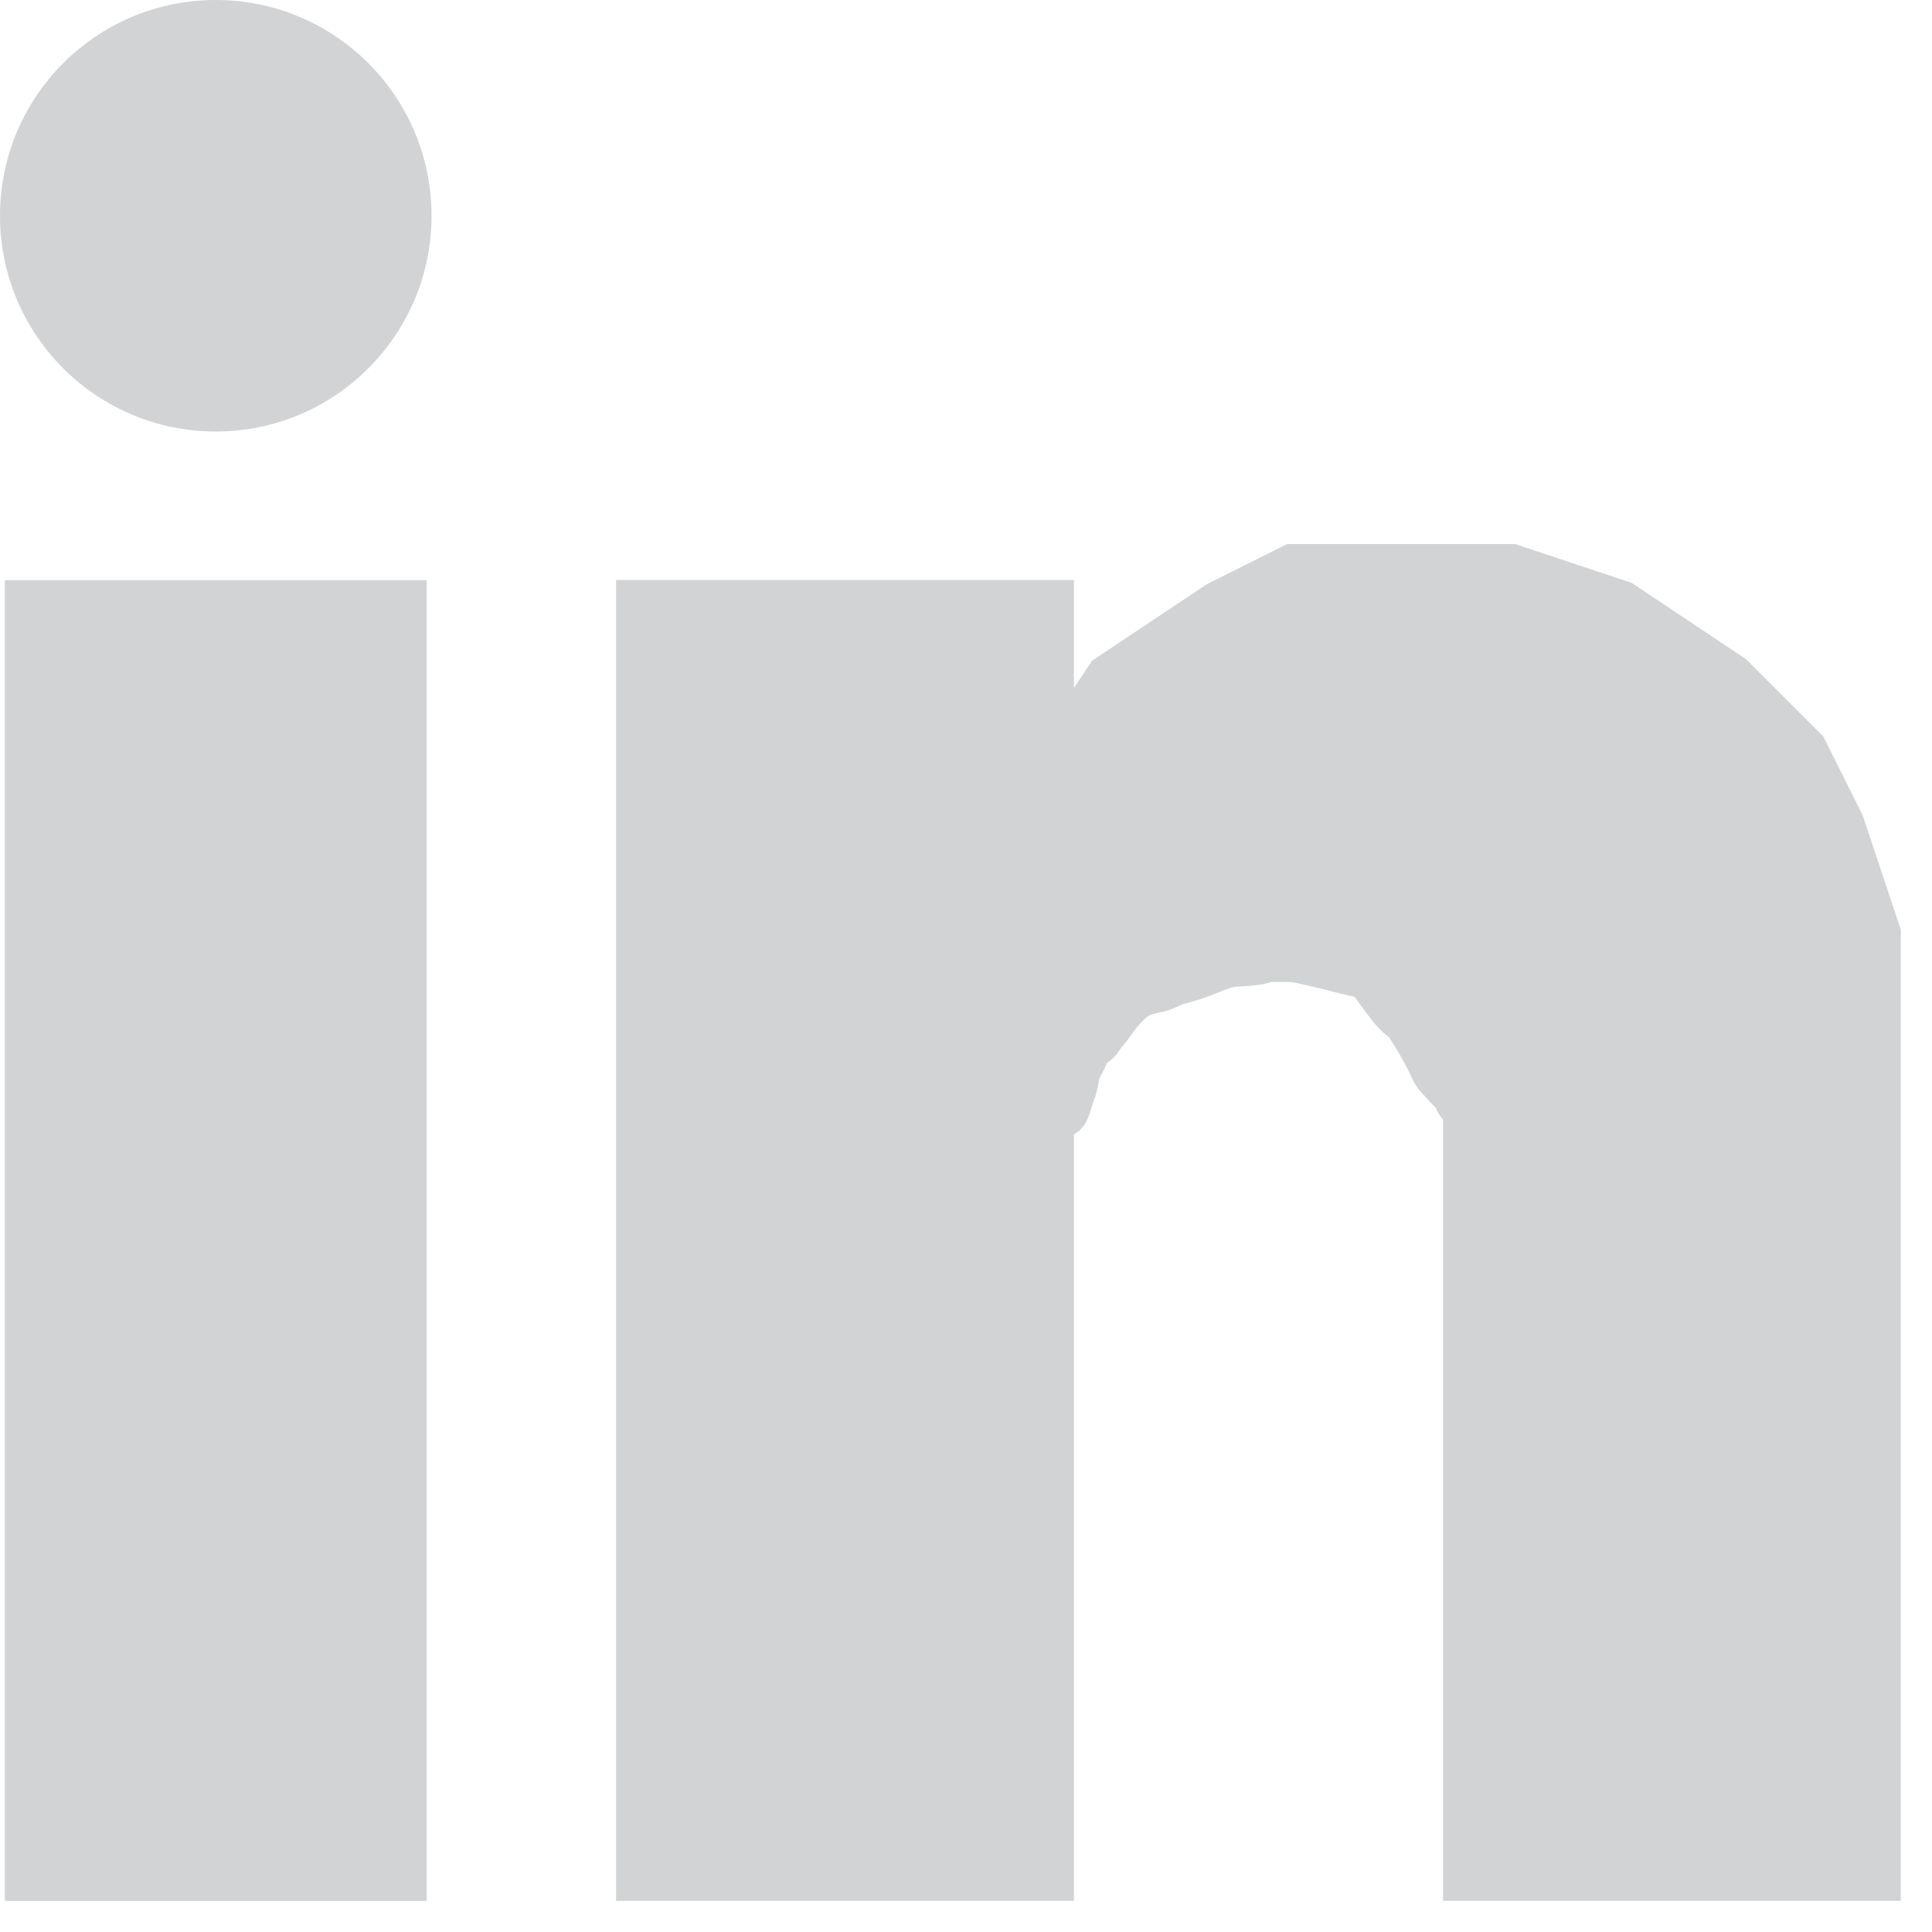
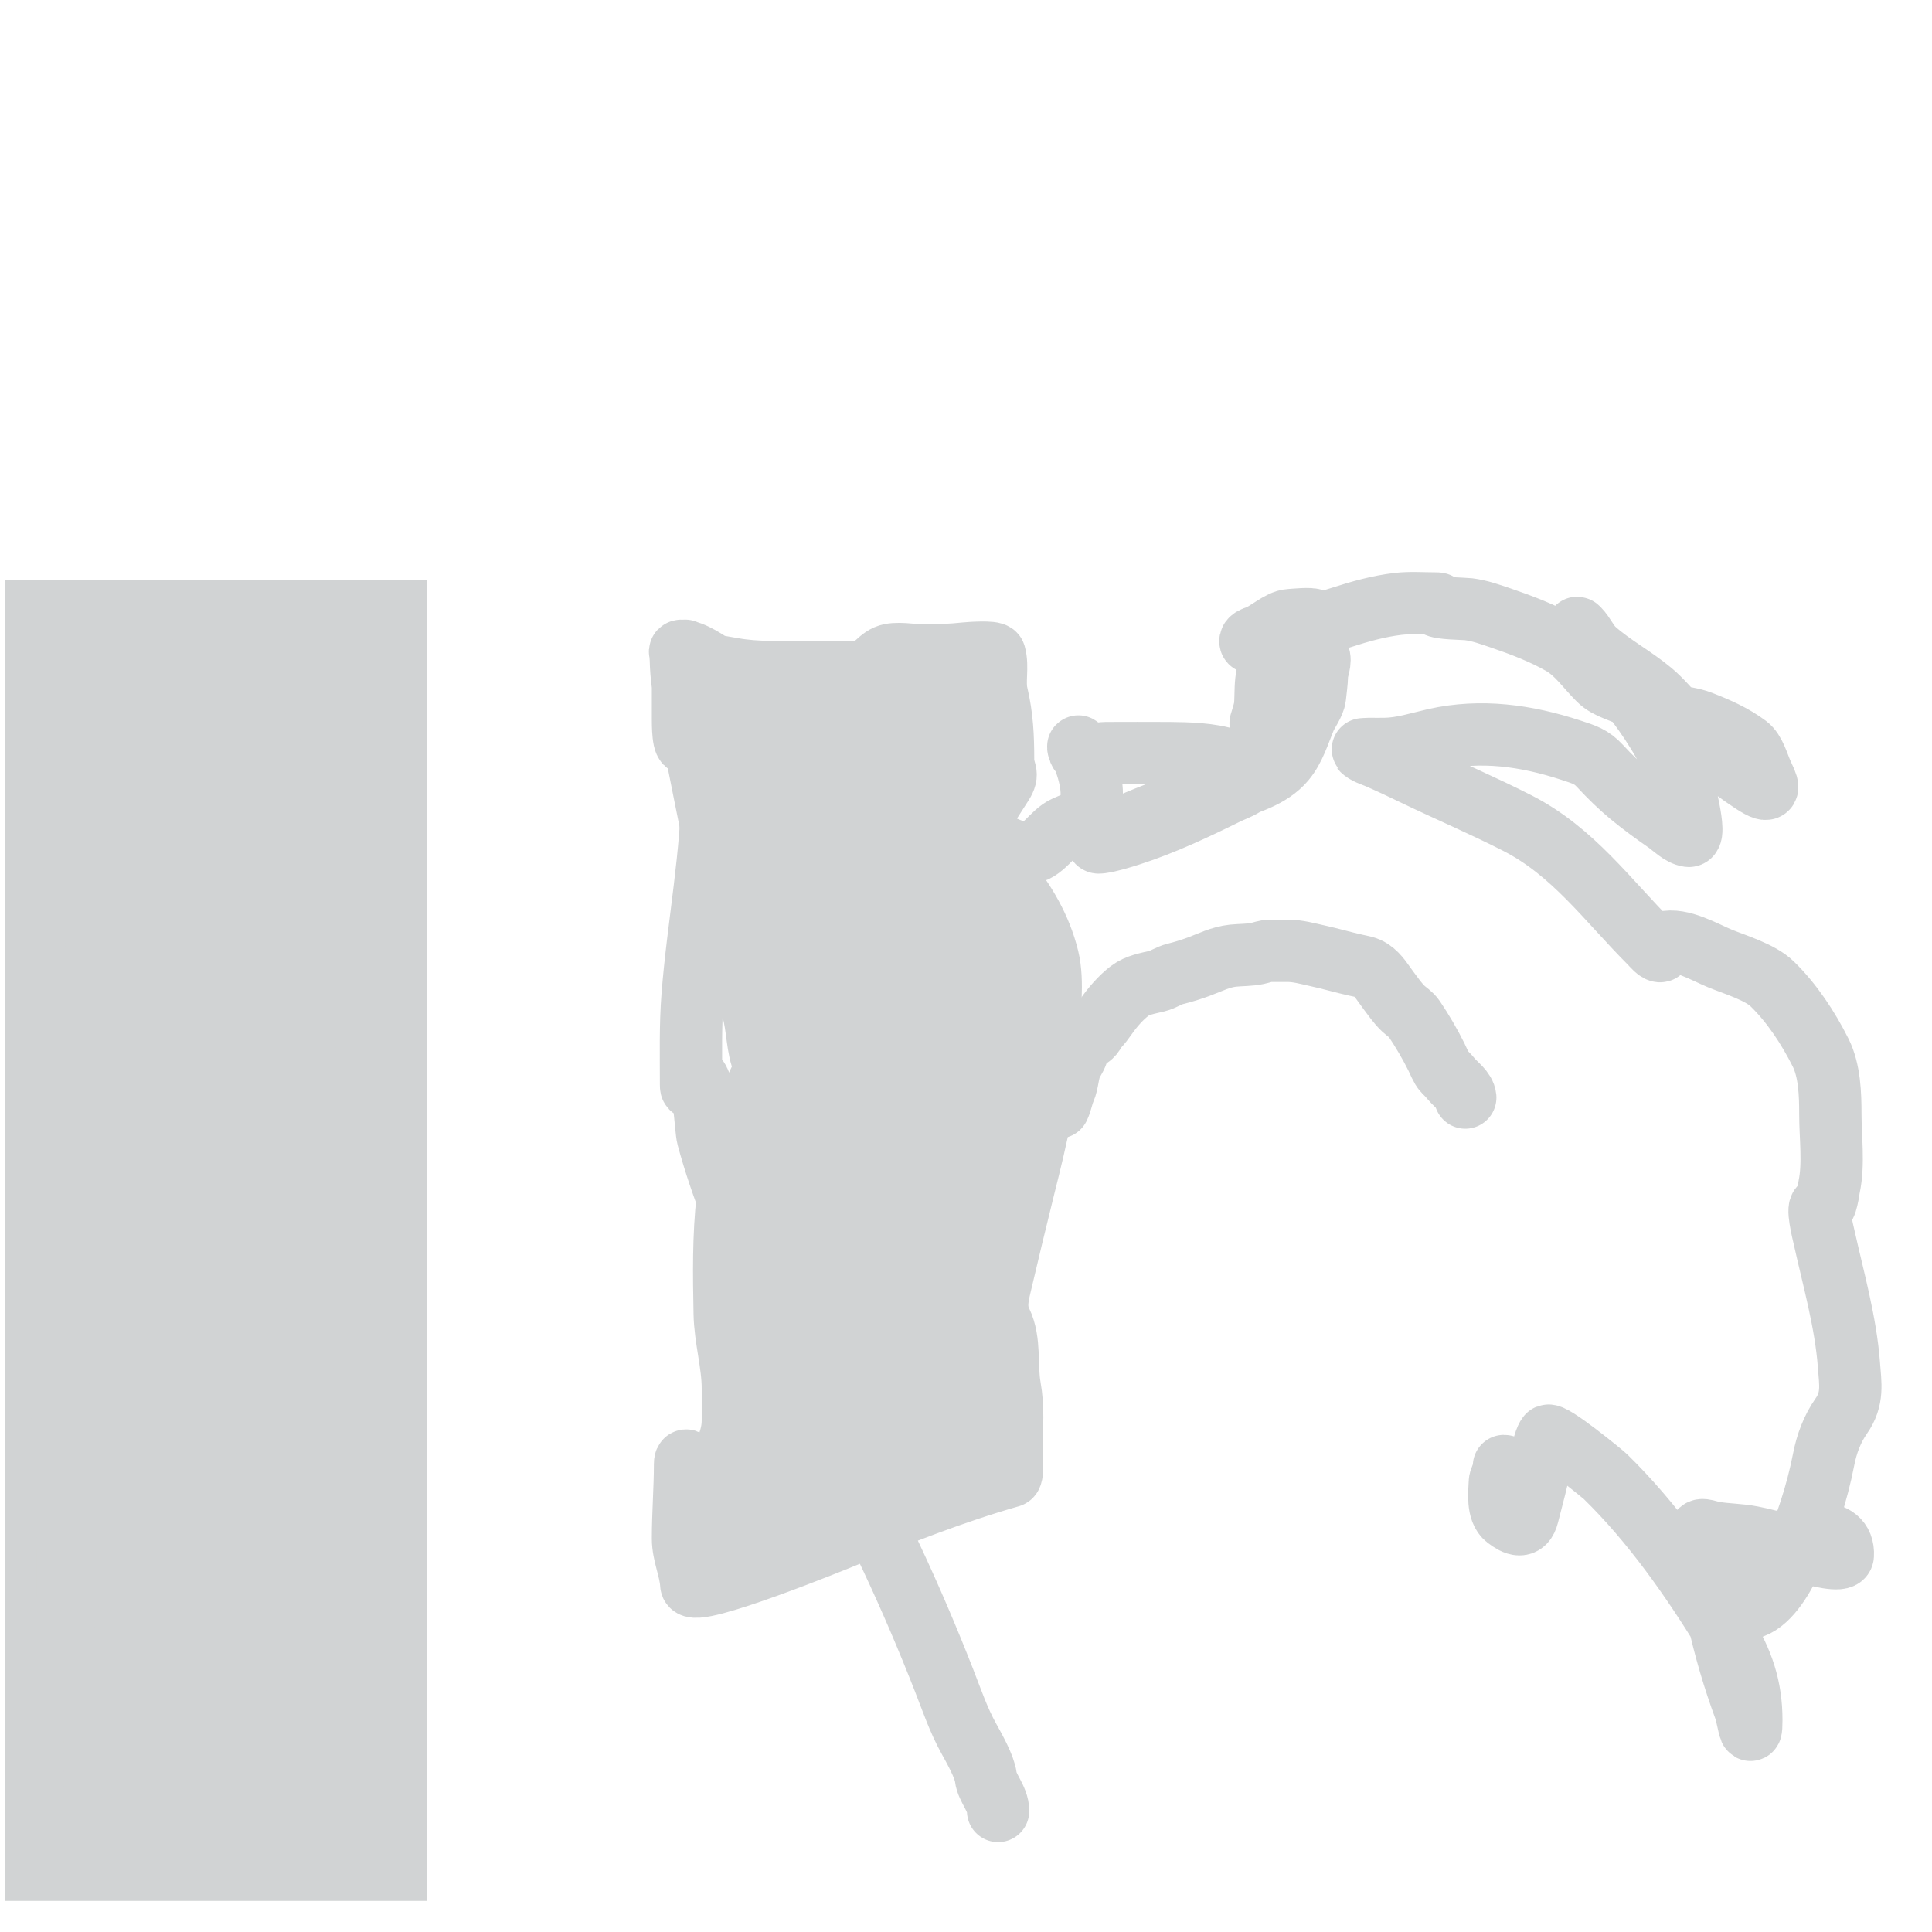
<svg xmlns="http://www.w3.org/2000/svg" width="31" height="31" viewBox="0 0 31 31" fill="none">
  <path d="M6.346 30.001V9.809H5.769H0.577V30.001H6.346Z" fill="#D1D3D4" stroke="#D1D3D4" />
-   <path d="M10.385 30V9.807H16.731V12.692L17.885 10.961L19.616 9.807L20.769 9.23H21.346H22.5H24.231L25.962 9.807L27.692 10.961L28.846 12.115L29.423 13.269L30 15V16.73V30H23.654V17.884V17.307L23.077 16.154L22.5 15.577L21.923 15H21.346H19.616L17.885 15.577L16.731 17.884V30H10.385Z" fill="#D1D3D4" stroke="#D1D3D4" />
-   <circle cx="3.462" cy="3.462" r="3.462" fill="#D1D3D4" />
  <path d="M1.925 24.862V17.66C2.042 19.216 2.1 20.743 2.1 22.307V24.549C2.1 24.676 2.162 25.013 2.081 25.125C2.006 25.228 1.925 24.885 1.925 24.862Z" fill="#D1D3D4" />
  <path d="M1.925 14.438C1.925 17.912 1.925 21.387 1.925 24.862C1.925 24.885 2.006 25.228 2.081 25.125C2.162 25.013 2.1 24.676 2.1 24.549C2.1 23.802 2.1 23.054 2.1 22.307C2.1 20.743 2.042 19.216 1.925 17.66C1.885 17.139 1.837 16.628 1.837 16.105" stroke="#D1D3D4" stroke-linecap="round" />
  <path d="M3.241 18.121C3.241 19.762 3.153 21.396 3.153 23.036" stroke="#D1D3D4" stroke-linecap="round" />
  <path d="M1.801 28.142C1.798 28.326 1.796 28.489 1.793 28.61C1.791 28.744 1.704 28.947 1.656 29.068C1.596 29.219 1.554 29.4 1.549 29.562C1.529 30.1 1.521 28.485 1.521 27.946C1.521 27.437 1.552 26.942 1.624 26.44C1.632 26.386 1.643 26.335 1.655 26.284C1.665 26.178 1.678 26.072 1.692 25.967C1.69 25.951 1.687 25.932 1.685 25.911C1.668 25.768 1.549 25.671 1.549 25.518C1.549 25.41 1.573 25.311 1.603 25.206C1.657 25.016 1.657 24.844 1.657 24.643L1.657 24.638C1.657 23.674 1.572 22.715 1.551 21.752C1.543 21.823 1.521 21.852 1.521 21.764C1.521 21.076 1.607 20.391 1.654 19.704C1.64 19.642 1.627 19.58 1.615 19.518C1.499 18.928 1.413 18.337 1.413 17.736V17.44C1.413 17.546 1.47 17.646 1.5 17.747C1.594 18.053 1.667 18.349 1.679 18.671C1.69 19.016 1.677 19.36 1.654 19.704C1.688 19.863 1.725 20.021 1.764 20.179C1.794 19.989 1.827 19.8 1.862 19.611C1.826 19.515 1.786 19.407 1.787 19.409C1.815 19.459 1.843 19.509 1.871 19.559C1.991 18.919 2.137 18.283 2.283 17.65C2.294 17.603 2.419 17.14 2.419 17.219V17.343C2.419 18.016 2.25 18.707 2.117 19.361C2.085 19.514 2.052 19.668 2.019 19.822C2.092 19.95 2.166 20.078 2.241 20.205C2.528 20.695 2.801 21.197 3.027 21.718C3.231 22.19 3.438 22.686 3.493 23.201C3.6 23.464 3.708 23.725 3.817 23.987C3.82 23.995 3.93 24.235 3.936 24.212C3.969 24.101 3.942 23.936 3.936 23.825C3.922 23.522 3.879 23.223 3.846 22.921C3.776 22.278 3.779 21.633 3.779 20.987C3.779 20.911 3.798 20.464 3.944 20.536C4.036 20.582 4.086 20.747 4.119 20.833C4.253 21.178 4.344 21.542 4.447 21.897C4.573 22.329 4.71 22.767 4.774 23.215C4.79 23.33 4.783 23.471 4.815 23.583C4.82 23.602 4.89 23.416 4.898 23.396C5.056 22.955 5.086 22.497 5.106 22.033C5.116 21.821 5.112 21.61 5.112 21.398C5.112 21.392 5.112 21.387 5.112 21.382C5.111 21.342 5.112 21.357 5.112 21.382C5.112 21.384 5.112 21.385 5.112 21.386C5.116 21.543 5.133 21.701 5.155 21.857C5.158 21.882 5.323 22.806 5.344 22.806C5.371 22.806 5.357 22.018 5.357 21.936V21.842C5.357 22.011 5.345 22.178 5.328 22.345C5.324 22.386 5.303 22.503 5.303 22.463C5.303 22.285 5.313 22.11 5.33 21.933C5.372 21.495 5.373 21.047 5.353 20.607C5.329 20.082 5.174 19.581 5.049 19.073C4.964 18.729 4.922 18.393 4.922 18.04C4.922 17.135 4.919 19.849 4.922 20.754C4.922 20.865 4.924 20.976 4.928 21.087C4.982 21.392 5.018 21.698 5.029 22.005C5.037 22.217 4.987 21.9 4.982 21.854C4.956 21.601 4.938 21.344 4.928 21.087C4.831 20.531 4.68 19.981 4.535 19.442C4.386 18.89 4.224 18.341 4.065 17.792C4.056 17.762 4.039 17.672 4.006 17.742C3.921 17.923 3.874 18.132 3.822 18.324C3.626 19.037 3.504 19.78 3.405 20.512C3.374 20.734 3.322 21.401 3.317 21.177C3.306 20.708 3.31 20.238 3.313 19.768C3.304 19.913 3.286 20.056 3.25 20.189C3.207 20.35 3.164 19.959 3.163 19.947C3.134 19.747 3.104 19.546 3.077 19.345C2.976 19.577 2.881 19.81 2.786 20.038C2.72 20.199 2.652 20.36 2.59 20.524C2.582 20.594 2.566 20.658 2.534 20.694C2.516 20.714 2.538 20.669 2.54 20.663C2.556 20.617 2.573 20.57 2.59 20.524C2.603 20.423 2.602 20.309 2.613 20.245C2.698 19.736 2.758 19.219 2.814 18.706C2.856 18.321 2.839 17.889 2.963 17.517C3.013 17.369 2.962 17.829 2.963 17.985C2.966 18.441 3.015 18.894 3.077 19.345C3.153 19.171 3.232 18.996 3.317 18.826V16.68C3.317 17.395 3.319 18.109 3.317 18.824C3.486 18.484 3.675 18.157 3.9 17.861C4.138 17.55 4.424 17.244 4.849 17.266C5.028 17.275 5.132 17.388 5.199 17.533C5.324 17.517 5.432 17.549 5.439 17.695C5.462 18.174 5.519 18.648 5.561 19.126C5.571 19.242 5.577 19.358 5.584 19.474C5.628 19.597 5.656 19.735 5.656 19.858C5.656 19.876 5.63 19.939 5.629 19.935C5.604 19.783 5.593 19.628 5.584 19.474C5.571 19.438 5.557 19.402 5.542 19.37C5.456 19.186 5.463 18.983 5.427 18.786C5.378 18.521 5.383 18.251 5.325 17.985C5.296 17.848 5.265 17.675 5.199 17.533C5.055 17.552 4.888 17.636 4.827 17.685C4.713 17.775 4.58 17.875 4.478 17.985C4.435 18.091 4.388 18.196 4.357 18.2C4.33 18.203 4.434 18.037 4.437 18.034C4.45 18.017 4.464 18.001 4.478 17.985C4.58 17.875 4.713 17.775 4.827 17.685C4.888 17.636 5.055 17.552 5.199 17.533C5.132 17.388 5.028 17.275 4.849 17.266C4.424 17.244 4.138 17.55 3.9 17.861C3.675 18.157 3.486 18.484 3.317 18.824C3.317 18.893 3.317 18.962 3.317 19.031V19.064C3.317 19.067 3.317 19.07 3.317 19.073C3.317 19.059 3.317 19.045 3.317 19.031V18.826C3.232 18.996 3.153 19.171 3.077 19.345C3.104 19.546 3.134 19.747 3.163 19.947C3.164 19.959 3.207 20.35 3.25 20.189C3.286 20.056 3.304 19.913 3.313 19.768C3.315 19.537 3.317 19.305 3.317 19.073C3.317 19.07 3.317 19.067 3.317 19.064V19.031C3.317 19.045 3.317 19.059 3.317 19.073C3.317 19.294 3.328 19.535 3.313 19.768C3.31 20.238 3.306 20.708 3.317 21.177C3.322 21.401 3.374 20.734 3.405 20.512C3.504 19.78 3.626 19.037 3.822 18.324C3.874 18.132 3.921 17.923 4.006 17.742C4.039 17.672 4.056 17.762 4.065 17.792C4.224 18.341 4.386 18.89 4.535 19.442C4.68 19.981 4.831 20.531 4.928 21.087C4.924 20.976 4.922 20.865 4.922 20.754C4.919 19.849 4.922 17.135 4.922 18.04C4.922 18.393 4.964 18.729 5.049 19.073C5.174 19.581 5.329 20.082 5.353 20.607C5.373 21.047 5.372 21.495 5.33 21.933C5.313 22.11 5.303 22.285 5.303 22.463C5.303 22.503 5.324 22.386 5.328 22.345C5.345 22.178 5.357 22.011 5.357 21.842V21.936C5.357 22.018 5.371 22.806 5.344 22.806C5.323 22.806 5.158 21.882 5.155 21.857C5.133 21.701 5.116 21.543 5.112 21.386C5.112 21.385 5.112 21.384 5.112 21.382C5.112 21.387 5.112 21.392 5.112 21.398C5.112 21.61 5.116 21.821 5.106 22.033C5.086 22.497 5.056 22.955 4.898 23.396C4.89 23.416 4.82 23.602 4.815 23.583C4.783 23.471 4.79 23.33 4.774 23.215C4.71 22.767 4.573 22.329 4.447 21.897C4.344 21.542 4.253 21.178 4.119 20.833C4.086 20.747 4.036 20.582 3.944 20.536C3.798 20.464 3.779 20.911 3.779 20.987C3.779 21.633 3.776 22.278 3.846 22.921C3.879 23.223 3.922 23.522 3.936 23.825C3.942 23.936 3.969 24.101 3.936 24.212C3.93 24.235 3.82 23.995 3.817 23.987C3.708 23.725 3.6 23.464 3.493 23.201C3.494 23.209 3.494 23.216 3.495 23.224C3.509 23.363 3.574 24.875 3.126 24.452C2.936 24.272 2.927 23.883 2.888 23.647C2.823 23.264 2.785 22.88 2.74 22.495C2.695 22.12 2.649 21.713 2.54 21.349C2.505 21.234 2.432 21.173 2.313 21.22C2.251 21.244 2.159 21.355 2.132 21.416C2.091 21.509 2.088 21.494 2.065 21.395C2.005 21.122 1.935 20.851 1.866 20.581C1.816 20.856 1.776 21.132 1.754 21.41C1.744 21.541 1.736 21.673 1.73 21.805C1.81 22.203 1.893 22.601 1.987 22.997C2.116 23.543 2.242 24.09 2.373 24.636C2.457 24.643 2.54 24.657 2.622 24.665C2.956 24.699 3.292 24.795 3.628 24.795C3.83 24.795 3.933 24.828 4.045 25.007C4.107 25.105 4.142 25.197 4.162 25.293C4.42 24.855 4.706 24.433 5.023 24.041C5.056 24 5.27 23.731 5.276 23.94C5.282 24.151 5.334 24.357 5.356 24.566C5.399 24.978 5.286 25.42 5.371 25.828C5.419 26.059 5.412 26.286 5.412 26.521C5.412 26.928 5.398 27.316 5.304 27.714C5.292 27.765 5.254 28.02 5.195 28.081C5.275 28.209 5.36 28.334 5.439 28.456C5.509 28.565 5.708 28.811 5.602 28.944C5.581 28.97 5.539 28.982 5.497 28.998C5.569 29.091 5.624 29.121 5.478 29.121C5.441 29.121 5.398 29.121 5.354 29.119C5.314 29.168 5.276 29.219 5.236 29.27C5.099 29.447 4.57 29.214 4.423 29.127C4.285 29.045 4.263 28.94 4.231 28.792L4.228 28.781C4.22 28.741 4.203 28.644 4.2 28.559C4.071 28.458 3.956 28.338 3.864 28.215C3.868 28.325 3.874 28.439 3.855 28.543C3.79 28.894 3.758 29.729 3.19 29.502C3.022 29.434 2.947 29.317 2.906 29.17C2.804 29.312 2.672 29.438 2.507 29.55C2.465 29.578 2.133 29.873 2.097 29.784C2.064 29.701 2.091 29.566 2.079 29.477C2.02 29.048 1.931 28.633 1.821 28.216C1.814 28.192 1.808 28.167 1.801 28.142Z" fill="#D1D3D4" />
  <path d="M1.821 29.338C1.821 28.422 1.821 27.507 1.821 26.591C1.821 25.918 1.807 27.937 1.793 28.61C1.791 28.744 1.704 28.947 1.656 29.068C1.596 29.219 1.554 29.4 1.549 29.562C1.529 30.1 1.521 28.485 1.521 27.946C1.521 27.437 1.552 26.942 1.624 26.44C1.649 26.266 1.712 26.118 1.712 25.939C1.712 25.884 1.712 25.829 1.712 25.775C1.712 25.611 1.704 25.876 1.7 25.908C1.603 26.611 1.572 27.328 1.766 28.017C1.902 28.501 2.01 28.98 2.079 29.477C2.091 29.566 2.064 29.701 2.097 29.784C2.133 29.873 2.465 29.578 2.507 29.55C2.959 29.245 3.159 28.831 3.179 28.293C3.186 28.106 3.179 27.909 3.12 27.73C3.109 27.697 3.034 27.43 3.046 27.59C3.077 28.004 3.146 28.425 3.202 28.837C3.221 28.974 3.274 29.184 3.234 29.323C3.224 29.356 2.946 29.125 2.921 29.102C2.648 28.854 2.388 28.563 2.22 28.232C2.049 27.897 1.929 27.555 1.929 27.179C1.929 27.074 2.151 26.937 2.229 26.896C2.464 26.772 2.664 27.335 2.69 27.476C2.745 27.779 2.809 28.07 2.827 28.379C2.84 28.593 2.842 28.816 2.876 29.027C2.91 29.241 2.971 29.414 3.19 29.502C3.758 29.729 3.79 28.894 3.855 28.543C3.881 28.402 3.861 28.242 3.861 28.099C3.861 27.901 3.674 27.942 3.826 28.163C4.068 28.512 4.495 28.849 4.935 28.849C5.067 28.849 5.031 28.578 5.031 28.495C5.031 28.468 5.031 28.618 5.031 28.643C5.031 28.747 5.078 28.835 5.085 28.936C5.099 29.132 5.33 29.121 5.478 29.121C5.649 29.121 5.545 29.08 5.46 28.945C5.283 28.665 5.102 28.327 4.742 28.265C4.523 28.228 4.361 28.244 4.221 28.419C4.175 28.476 4.213 28.712 4.228 28.781C4.262 28.934 4.282 29.043 4.423 29.127C4.57 29.214 5.099 29.447 5.236 29.27C5.296 29.193 5.354 29.116 5.418 29.045C5.464 28.993 5.566 28.989 5.602 28.944C5.708 28.811 5.509 28.565 5.439 28.456C5.262 28.182 5.048 27.891 4.955 27.576C4.934 27.505 4.949 27.413 4.949 27.339C4.949 27.242 4.744 27.201 4.744 27.244C4.744 27.281 4.855 27.411 4.869 27.475C4.893 27.581 4.938 27.696 4.976 27.8C5.012 27.897 5.072 28.007 5.146 28.081C5.232 28.167 5.289 27.779 5.304 27.714C5.398 27.316 5.412 26.928 5.412 26.521C5.412 26.286 5.419 26.059 5.371 25.828C5.286 25.42 5.399 24.978 5.356 24.566C5.334 24.357 5.282 24.151 5.276 23.94C5.27 23.731 5.056 24 5.023 24.041C4.502 24.685 4.063 25.412 3.701 26.155C3.395 26.781 3.153 27.424 3.21 28.129C3.216 28.213 3.262 28.289 3.262 28.373C3.262 28.417 3.279 28.547 3.29 28.504C3.319 28.386 3.312 28.271 3.323 28.15C3.373 27.59 3.546 27.019 3.696 26.479C3.722 26.388 4.049 25.171 4.233 25.335C4.656 25.713 4.772 26.401 4.834 26.932C4.865 27.192 4.715 27.34 4.47 27.393C4.23 27.445 4.23 27.435 4.181 27.174C4.127 26.883 4.133 26.595 4.133 26.301C4.133 26.196 4.138 26.089 4.181 25.992C4.223 25.898 4.187 25.713 4.187 25.613C4.187 25.383 4.171 25.207 4.045 25.007C3.933 24.828 3.83 24.795 3.628 24.795C3.292 24.795 2.956 24.699 2.622 24.665C2.493 24.652 2.358 24.625 2.229 24.632C2.172 24.635 2.224 24.731 2.229 24.759C2.257 24.936 2.301 25.109 2.324 25.288C2.357 25.556 2.362 25.835 2.44 26.095C2.498 26.287 2.878 26.008 2.968 25.947C3.23 25.77 3.422 25.506 3.556 25.221C3.591 25.146 3.722 24.955 3.696 24.865C3.68 24.807 3.573 24.904 3.562 24.924C3.439 25.139 3.354 25.383 3.253 25.608C3.158 25.824 3.086 26.047 3.012 26.27C2.99 26.335 2.957 26.502 2.894 26.547C2.868 26.565 2.858 26.523 2.854 26.508C2.823 26.384 2.785 26.261 2.752 26.137C2.472 25.097 2.235 24.045 1.987 22.997C1.845 22.396 1.727 21.792 1.606 21.188C1.599 21.152 1.551 20.921 1.549 21.081C1.528 22.27 1.657 23.45 1.657 24.638C1.657 24.841 1.658 25.014 1.603 25.206C1.573 25.311 1.549 25.41 1.549 25.518C1.549 25.671 1.668 25.768 1.685 25.911C1.766 26.598 1.712 24.526 1.712 23.834C1.712 23.027 1.691 22.216 1.754 21.41C1.808 20.718 1.978 20.039 2.117 19.361C2.25 18.707 2.419 18.016 2.419 17.343C2.419 17.302 2.419 17.26 2.419 17.219C2.419 17.14 2.294 17.603 2.283 17.65C2.039 18.707 1.796 19.771 1.673 20.851C1.638 21.149 1.581 21.447 1.552 21.745C1.544 21.822 1.521 21.855 1.521 21.764C1.521 20.732 1.714 19.704 1.679 18.671C1.667 18.349 1.594 18.053 1.5 17.747C1.47 17.646 1.413 17.546 1.413 17.44C1.413 17.341 1.413 17.637 1.413 17.736C1.413 18.337 1.499 18.928 1.615 19.518C1.739 20.15 1.926 20.767 2.065 21.395C2.088 21.494 2.091 21.509 2.132 21.416C2.159 21.355 2.251 21.244 2.313 21.22C2.432 21.173 2.505 21.234 2.54 21.349C2.649 21.713 2.695 22.12 2.74 22.495C2.785 22.88 2.823 23.264 2.888 23.647C2.927 23.883 2.936 24.272 3.126 24.452C3.574 24.875 3.509 23.363 3.495 23.224C3.443 22.7 3.234 22.196 3.027 21.718C2.801 21.197 2.528 20.695 2.241 20.205C2.086 19.942 1.935 19.675 1.787 19.409C1.785 19.405 1.903 19.724 1.917 19.753C2.417 20.752 2.907 21.744 3.323 22.781C3.485 23.184 3.649 23.586 3.817 23.987C3.82 23.995 3.93 24.235 3.936 24.212C3.969 24.101 3.942 23.936 3.936 23.825C3.922 23.522 3.879 23.223 3.846 22.921C3.776 22.278 3.779 21.633 3.779 20.987C3.779 20.911 3.798 20.464 3.944 20.536C4.036 20.582 4.086 20.747 4.119 20.833C4.253 21.178 4.344 21.542 4.447 21.897C4.573 22.329 4.71 22.767 4.774 23.215C4.79 23.33 4.783 23.471 4.815 23.583C4.82 23.602 4.89 23.416 4.898 23.396C5.056 22.955 5.086 22.497 5.106 22.033C5.116 21.821 5.112 21.61 5.112 21.398C5.112 21.364 5.111 21.333 5.112 21.386C5.116 21.543 5.133 21.701 5.155 21.857C5.158 21.882 5.323 22.806 5.344 22.806C5.371 22.806 5.357 22.018 5.357 21.936C5.357 21.921 5.357 21.77 5.357 21.842C5.357 22.011 5.345 22.178 5.328 22.345C5.324 22.386 5.303 22.503 5.303 22.463C5.303 22.285 5.313 22.11 5.33 21.933C5.372 21.495 5.373 21.047 5.353 20.607C5.329 20.082 5.174 19.581 5.049 19.073C4.964 18.729 4.922 18.393 4.922 18.04C4.922 17.135 4.919 19.849 4.922 20.754C4.923 21.12 4.944 21.49 4.982 21.854C4.987 21.9 5.037 22.217 5.029 22.005C4.999 21.137 4.76 20.276 4.535 19.442C4.386 18.89 4.224 18.341 4.065 17.792C4.056 17.762 4.039 17.672 4.006 17.742C3.921 17.923 3.874 18.132 3.822 18.324C3.626 19.037 3.504 19.78 3.405 20.512C3.374 20.734 3.322 21.401 3.317 21.177C3.301 20.474 3.317 19.768 3.317 19.064C3.317 18.269 3.317 15.885 3.317 16.68C3.317 17.463 3.319 18.247 3.317 19.031C3.316 19.4 3.347 19.828 3.25 20.189C3.207 20.35 3.164 19.959 3.163 19.947C3.069 19.297 2.967 18.644 2.963 17.985C2.962 17.829 3.013 17.369 2.963 17.517C2.839 17.889 2.856 18.321 2.814 18.706C2.758 19.219 2.698 19.736 2.613 20.245C2.594 20.354 2.611 20.607 2.534 20.694C2.516 20.714 2.538 20.669 2.54 20.663C2.613 20.452 2.701 20.244 2.786 20.038C3.093 19.296 3.411 18.503 3.9 17.861C4.138 17.55 4.424 17.244 4.849 17.266C5.203 17.284 5.265 17.708 5.325 17.985C5.383 18.251 5.378 18.521 5.427 18.786C5.463 18.983 5.456 19.186 5.542 19.37C5.608 19.513 5.656 19.699 5.656 19.858C5.656 19.876 5.63 19.939 5.629 19.935C5.585 19.669 5.585 19.395 5.561 19.126C5.519 18.648 5.462 18.174 5.439 17.695C5.424 17.381 4.942 17.593 4.827 17.685C4.697 17.788 4.541 17.904 4.437 18.034C4.434 18.037 4.33 18.203 4.357 18.2C4.415 18.194 4.525 17.842 4.568 17.777" stroke="#D1D3D4" stroke-linecap="round" />
-   <path d="M5.357 21.41C5.357 20.95 5.352 20.486 5.356 20.023C5.3 19.33 5.262 18.637 5.25 17.942C5.233 16.999 5.248 16.055 5.248 15.112C5.248 14.274 5.357 13.383 5.357 12.637V12.623C5.357 12.388 5.357 12.161 5.383 11.93C5.394 11.83 5.384 11.554 5.445 11.47C5.573 11.294 5.52 10.945 5.52 10.73C5.52 10.648 5.531 10.667 5.466 10.696C5.434 10.71 5.399 10.721 5.361 10.728C5.344 10.75 5.327 10.772 5.309 10.79C5.222 10.877 5.139 10.97 5.044 11.044C4.922 11.139 4.817 11.249 4.704 11.355C4.669 11.388 4.633 11.413 4.596 11.433C4.596 11.457 4.596 11.48 4.596 11.503C4.603 11.68 4.636 11.847 4.677 12.02C4.778 12.443 4.81 12.864 4.879 13.291C4.91 13.481 4.895 13.686 4.839 13.87C4.818 13.937 4.775 14.157 4.704 14.055C4.423 13.649 4.194 13.245 4.092 12.756C4.092 12.755 4.091 12.753 4.091 12.751C4.038 13.019 4.068 13.342 4.051 13.58C4.046 13.66 4.041 13.741 4.036 13.822C4.134 14.153 4.16 14.49 4.16 14.85C4.16 15.263 4.148 15.672 4.12 16.08C4.177 16.249 4.226 16.422 4.267 16.6C4.268 16.593 4.269 16.586 4.27 16.578C4.35 16.116 4.383 15.646 4.432 15.179C4.433 15.168 4.447 14.837 4.514 14.904C4.63 15.02 4.572 15.389 4.562 15.536C4.546 15.778 4.51 16.017 4.471 16.256C4.446 16.412 4.379 16.556 4.354 16.71C4.332 16.842 4.302 16.758 4.283 16.671C4.277 16.647 4.272 16.624 4.267 16.6C4.222 16.864 4.194 17.131 4.148 17.395C4.131 17.489 4.09 17.585 4.08 17.68C4.064 17.835 4.191 17.907 4.275 18.026C4.591 18.476 4.653 19.002 4.621 19.539C4.609 19.74 4.524 19.966 4.459 20.156C4.397 20.339 4.379 20.536 4.317 20.719C4.276 20.845 4.231 20.886 4.133 20.762C3.87 20.429 3.718 20 3.701 19.58C3.668 18.779 3.876 18.008 3.995 17.222C4.053 16.84 4.094 16.46 4.12 16.08C4.075 15.946 4.026 15.814 3.972 15.685C3.962 16.125 3.951 16.565 3.93 17.005C3.92 17.234 3.906 17.463 3.892 17.693L3.89 17.732C3.888 17.76 3.902 17.857 3.847 17.815C3.714 17.711 3.581 17.509 3.48 17.376C3.378 17.242 3.359 17.054 3.35 16.893C3.33 16.539 3.337 16.177 3.35 15.823C3.364 15.449 3.404 15.071 3.46 14.698C3.293 14.428 3.11 14.166 2.913 13.907C2.872 13.907 2.831 13.904 2.79 13.898C2.811 14.23 2.806 14.563 2.829 14.895C2.907 16.05 3.043 17.198 3.171 18.349C3.187 18.451 3.199 18.553 3.208 18.657C3.218 18.77 3.235 18.883 3.235 18.997C3.235 19.104 3.205 18.65 3.202 18.625C3.192 18.533 3.182 18.441 3.171 18.349C3.107 17.928 2.991 17.52 2.86 17.113C2.567 16.203 2.301 15.255 2.22 14.299C2.166 13.669 2.201 13.026 2.201 12.394C2.201 12.339 2.189 12.277 2.223 12.23C2.269 12.165 2.398 11.965 2.35 12.028C2.141 12.296 1.941 12.57 1.752 12.852C1.771 12.988 1.789 13.123 1.805 13.257C1.898 14.023 1.958 14.794 1.928 15.567C1.911 15.993 1.803 16.419 1.753 16.841C1.709 17.203 1.712 17.563 1.712 17.927C1.712 18.044 1.729 18.505 1.562 18.209C1.309 17.76 1.304 17.302 1.304 16.796C1.304 16.37 1.463 16.013 1.542 15.605C1.569 15.469 1.549 15.307 1.549 15.17C1.549 14.901 1.56 14.637 1.574 14.369C1.588 14.123 1.574 13.88 1.549 13.64C1.541 13.572 1.466 13.315 1.535 13.26C1.627 13.186 1.625 13.045 1.685 12.954C1.707 12.92 1.729 12.886 1.752 12.852C1.661 12.207 1.549 11.547 1.549 10.906C1.549 10.846 1.526 10.771 1.603 10.805C1.659 10.83 1.734 10.818 1.793 10.845C1.97 10.923 2.098 10.947 2.298 10.947C2.461 10.947 2.628 10.934 2.788 10.968C2.831 10.978 3.008 10.986 2.992 10.962C2.98 10.945 3.106 10.947 3.12 10.947H3.54C4.065 10.947 4.578 10.791 5.103 10.755C5.18 10.75 5.275 10.746 5.361 10.728C5.399 10.721 5.434 10.71 5.466 10.696C5.531 10.667 5.52 10.648 5.52 10.73C5.52 10.945 5.573 11.294 5.445 11.47C5.384 11.554 5.394 11.83 5.383 11.93C5.357 12.161 5.357 12.388 5.357 12.623V12.637C5.357 13.383 5.248 14.274 5.248 15.112C5.248 16.055 5.233 16.999 5.25 17.942C5.262 18.637 5.3 19.33 5.356 20.023C5.41 20.681 5.481 21.339 5.563 21.995C5.649 22.686 5.792 23.369 5.792 24.069C5.792 24.145 5.772 23.916 5.752 23.842C5.714 23.706 5.698 23.541 5.684 23.399C5.643 23.015 5.551 22.652 5.46 22.279C5.39 21.993 5.357 21.707 5.357 21.41Z" fill="#D1D3D4" />
  <path d="M5.711 16.225C5.711 16.837 5.561 17.456 5.478 18.059C5.327 19.165 5.357 20.296 5.357 21.41C5.357 21.707 5.39 21.993 5.46 22.279C5.551 22.652 5.643 23.015 5.684 23.399C5.698 23.541 5.714 23.706 5.752 23.842C5.772 23.916 5.792 24.145 5.792 24.069C5.792 23.369 5.649 22.686 5.563 21.995C5.395 20.65 5.274 19.298 5.25 17.942C5.233 16.999 5.248 16.055 5.248 15.112C5.248 14.274 5.357 13.383 5.357 12.637C5.357 12.397 5.357 12.165 5.383 11.93C5.394 11.83 5.384 11.554 5.445 11.47C5.573 11.294 5.52 10.945 5.52 10.73C5.52 10.648 5.531 10.667 5.466 10.696C5.362 10.742 5.213 10.748 5.103 10.755C4.578 10.791 4.065 10.947 3.54 10.947C3.4 10.947 3.26 10.947 3.12 10.947C3.106 10.947 2.98 10.945 2.992 10.962C3.008 10.986 2.831 10.978 2.788 10.968C2.628 10.934 2.461 10.947 2.298 10.947C2.098 10.947 1.97 10.923 1.793 10.845C1.734 10.818 1.659 10.83 1.603 10.805C1.526 10.771 1.549 10.846 1.549 10.906C1.549 11.682 1.713 12.486 1.805 13.257C1.898 14.023 1.958 14.794 1.928 15.567C1.911 15.993 1.803 16.419 1.753 16.841C1.709 17.203 1.712 17.563 1.712 17.927C1.712 18.044 1.729 18.505 1.562 18.209C1.309 17.76 1.304 17.302 1.304 16.796C1.304 16.37 1.463 16.013 1.542 15.605C1.569 15.469 1.549 15.307 1.549 15.17C1.549 14.901 1.56 14.637 1.574 14.369C1.588 14.123 1.574 13.88 1.549 13.64C1.541 13.572 1.466 13.315 1.535 13.26C1.627 13.186 1.625 13.045 1.685 12.954C1.893 12.636 2.116 12.328 2.35 12.028C2.398 11.965 2.269 12.165 2.223 12.23C2.189 12.277 2.201 12.339 2.201 12.394C2.201 13.026 2.166 13.669 2.22 14.299C2.301 15.255 2.567 16.203 2.86 17.113C3.023 17.618 3.163 18.127 3.208 18.657C3.218 18.77 3.235 18.883 3.235 18.997C3.235 19.104 3.205 18.65 3.202 18.625C3.065 17.382 2.913 16.142 2.829 14.895C2.805 14.542 2.811 14.189 2.786 13.837C2.782 13.774 2.802 13.605 2.758 13.548C2.741 13.527 2.679 13.507 2.653 13.507C2.615 13.507 2.822 13.79 2.833 13.804C3.511 14.677 4.046 15.585 4.283 16.671C4.302 16.758 4.332 16.842 4.354 16.71C4.379 16.556 4.446 16.412 4.471 16.256C4.51 16.017 4.546 15.778 4.562 15.536C4.572 15.389 4.63 15.02 4.514 14.904C4.447 14.837 4.433 15.168 4.432 15.179C4.383 15.646 4.35 16.116 4.27 16.578C4.224 16.85 4.195 17.123 4.148 17.395C4.131 17.489 4.09 17.585 4.08 17.68C4.064 17.835 4.191 17.907 4.275 18.026C4.591 18.476 4.653 19.002 4.621 19.539C4.609 19.74 4.524 19.966 4.459 20.156C4.397 20.339 4.379 20.536 4.317 20.719C4.276 20.845 4.231 20.886 4.133 20.762C3.87 20.429 3.718 20 3.701 19.58C3.668 18.779 3.876 18.008 3.995 17.222C4.116 16.43 4.16 15.649 4.16 14.85C4.16 14.352 4.109 13.899 3.89 13.441C3.855 13.369 3.795 13.285 3.738 13.399C3.606 13.663 3.579 14.018 3.527 14.302C3.435 14.801 3.368 15.316 3.35 15.823C3.337 16.177 3.33 16.539 3.35 16.893C3.359 17.054 3.378 17.242 3.48 17.376C3.581 17.509 3.714 17.711 3.847 17.815C3.902 17.857 3.888 17.76 3.89 17.732C3.904 17.489 3.919 17.247 3.93 17.005C3.983 15.865 3.972 14.718 4.051 13.58C4.073 13.264 4.014 12.799 4.174 12.511C4.205 12.455 4.218 12.393 4.255 12.335C4.316 12.241 4.422 12.183 4.48 12.09C4.618 11.871 4.595 11.636 4.595 11.377C4.595 11.256 4.595 11.43 4.595 11.458C4.597 11.651 4.632 11.833 4.677 12.02C4.778 12.443 4.81 12.864 4.879 13.291C4.91 13.481 4.895 13.686 4.839 13.87C4.818 13.937 4.775 14.157 4.704 14.055C4.423 13.649 4.194 13.245 4.092 12.756C4.027 12.444 3.812 12.409 3.589 12.232C3.486 12.15 3.487 12.117 3.35 12.117C3.16 12.117 2.959 12.386 2.857 12.527C2.685 12.763 2.541 13.085 2.504 13.374C2.494 13.453 2.451 13.79 2.546 13.831C2.887 13.977 3.352 13.923 3.55 13.594C3.804 13.169 3.795 12.588 3.834 12.114C3.85 11.918 3.861 11.724 3.861 11.528C3.861 11.422 3.885 11.283 3.858 11.18C3.77 10.851 3.104 11.529 3.048 11.585C2.81 11.823 2.687 12.046 2.603 12.374C2.567 12.518 2.53 12.665 2.507 12.812C2.505 12.824 2.497 12.961 2.514 12.944C2.552 12.906 2.551 12.828 2.596 12.784C2.785 12.594 3 12.44 3.217 12.283C3.58 12.022 3.926 11.772 4.31 11.559C4.442 11.486 4.584 11.47 4.704 11.355C4.817 11.249 4.922 11.139 5.044 11.044C5.139 10.97 5.222 10.877 5.309 10.79C5.392 10.707 5.448 10.566 5.575 10.566" stroke="#D1D3D4" stroke-linecap="round" />
-   <path d="M14.213 29.257C14.226 29.265 14.239 29.272 14.252 29.279C14.561 29.192 14.848 29.149 15.185 29.149C15.405 29.149 15.582 29.215 15.794 29.253L15.797 29.254C15.871 29.267 16.104 29.31 15.946 29.355L15.944 29.355C15.755 29.409 15.601 29.453 15.385 29.453C15.236 29.453 14.779 29.536 14.661 29.442C14.537 29.343 14.374 29.339 14.252 29.279C14.187 29.298 14.121 29.318 14.053 29.341C14.043 29.344 14.034 29.347 14.025 29.35C13.805 29.532 13.538 29.637 13.343 29.442C13.325 29.425 13.309 29.407 13.292 29.388C13.125 29.36 12.965 29.301 12.799 29.301H11.935H11.433C11.234 29.301 11.202 29.316 11.202 29.11C11.202 28.491 11.304 27.862 11.304 27.234V27.074C11.295 26.929 11.304 26.781 11.304 26.637V26.58C11.304 26.211 11.334 25.85 11.379 25.49C11.425 24.91 11.479 24.33 11.504 23.755C11.505 23.715 11.506 23.46 11.506 23.361C11.453 23.631 11.409 23.782 11.405 23.375C11.4 22.857 11.393 22.339 11.387 21.821C11.382 22.067 11.369 22.311 11.343 22.552C11.329 22.682 11.253 23.155 11.253 22.761C11.253 21.989 11.284 21.237 11.365 20.482C11.359 20.266 11.354 20.05 11.354 19.837V18.282C11.354 19.004 11.361 19.726 11.369 20.448C11.411 20.067 11.465 19.686 11.535 19.301C11.598 18.952 11.698 18.449 11.811 17.895V16.383C11.769 16.041 11.7 15.704 11.562 15.393C11.501 16.087 11.439 16.782 11.408 17.476C11.397 17.706 11.415 18.384 11.351 18.163C11.253 17.819 11.126 17.484 11.05 17.132C10.88 16.341 10.815 15.498 10.949 14.693C10.964 14.601 10.968 14.429 11.011 14.344C11.042 14.282 11.067 14.454 11.078 14.479C11.223 14.79 11.415 15.068 11.557 15.383C11.559 15.387 11.56 15.39 11.562 15.393C11.623 14.696 11.682 13.998 11.709 13.301C11.715 13.142 11.811 12.887 11.811 13.2V16.344V16.383C11.847 16.677 11.863 16.974 11.887 17.262C11.892 17.325 11.897 17.387 11.902 17.45C12.062 16.671 12.233 15.846 12.355 15.231C12.351 15.001 12.359 14.771 12.416 14.569C12.601 13.922 12.526 14.373 12.355 15.231C12.359 15.404 12.368 15.577 12.368 15.738C12.368 16.946 12.217 18.092 11.996 19.269C12.008 19.69 12.014 20.111 12.014 20.532C12.014 20.653 12.01 20.782 12.009 20.913C12.235 19.909 12.486 18.916 12.774 17.93C12.793 17.864 12.813 17.797 12.833 17.73C12.83 16.708 12.829 16.058 12.881 16.755C12.896 16.956 12.918 17.156 12.946 17.355C13.001 17.177 13.057 16.998 13.115 16.82C13.171 16.647 13.217 16.44 13.292 16.27C13.3 16.253 13.331 16.218 13.354 16.231C13.434 16.276 13.383 16.675 13.383 16.732C13.383 17.62 13.386 18.503 13.343 19.387C13.371 19.522 13.399 19.658 13.425 19.794C13.568 20.538 13.676 21.288 13.816 22.031C13.867 22.297 13.898 22.57 13.985 22.827C14.022 22.689 14.062 22.552 14.105 22.416C14.136 21.491 14.194 20.568 14.194 19.64C14.194 19.156 14.123 17.711 14.197 18.189C14.319 18.986 14.392 19.794 14.501 20.594C14.578 21.167 14.678 21.735 14.771 22.304C14.815 22.572 14.806 22.851 14.864 23.116C14.929 23.409 14.952 23.137 14.966 23.009C15.019 22.51 15.095 22.011 15.181 21.516C15.166 21.554 15.152 21.593 15.137 21.631C15.101 21.729 15.059 21.783 15.056 21.634C15.051 21.378 15.048 21.122 15.044 20.865C15.019 20.878 14.988 20.865 14.954 20.806C14.802 20.539 14.718 20.252 14.704 19.935C14.674 19.262 14.685 18.573 14.704 17.899C14.714 17.499 14.768 17.093 14.85 16.688C14.782 16.146 14.689 15.608 14.56 15.076C14.538 14.986 14.473 14.858 14.39 14.915C14.388 15.24 14.397 15.565 14.397 15.887C14.397 16.13 14.356 16.857 14.346 16.614C14.331 16.261 14.346 15.903 14.346 15.549C14.346 15.356 14.343 15.163 14.342 14.97C14.34 14.972 14.339 14.974 14.338 14.976C14.269 15.718 14.185 16.461 14.115 17.197C14.103 17.319 14.096 17.89 13.966 17.994C13.865 18.075 13.839 18.034 13.839 17.913C13.839 17.506 13.868 17.122 13.915 16.718C13.975 16.2 14.038 15.429 14.338 14.976C14.339 14.962 14.34 14.948 14.341 14.934C14.339 14.639 14.339 14.345 14.352 14.051C14.048 14.207 13.75 14.381 13.469 14.576C13.548 14.728 13.636 14.876 13.636 15.054C13.636 15.357 13.585 15.659 13.585 15.966C13.585 16.01 13.56 16.45 13.535 16.22C13.508 15.978 13.269 15.751 13.106 15.589C13.07 15.553 13.005 15.313 12.999 15.313C12.713 15.313 12.801 16.231 12.521 15.966C12.145 15.611 12.634 15.269 12.943 14.992C13.109 14.843 13.285 14.705 13.469 14.576C13.43 14.501 13.394 14.425 13.371 14.344C13.37 14.339 13.369 14.335 13.368 14.331C13.238 14.418 13.143 14.433 13.23 14.203C13.253 14.144 13.276 14.085 13.299 14.027C13.291 13.973 13.284 13.919 13.278 13.859C13.219 13.235 13.039 12.677 12.791 12.11C12.61 12.055 12.481 12.011 12.605 12.011C12.652 12.011 12.699 12.009 12.745 12.006C12.7 11.89 12.631 11.47 12.546 11.707C12.431 12.03 12.339 12.406 12.267 12.744C12.237 12.886 12.206 13.026 12.178 13.167C12.182 13.465 12.174 13.761 12.166 14.04C12.163 14.143 12.064 14.34 12.064 14.13C12.064 13.8 12.114 13.484 12.178 13.167C12.171 12.693 12.133 12.213 12.011 11.786C11.973 11.653 11.847 11.914 11.836 11.938C11.734 12.163 11.687 11.862 11.662 11.666C11.608 11.89 11.585 12.036 11.464 12.226C11.464 12.303 11.458 12.379 11.43 12.44C11.315 12.693 11.304 12.917 11.304 13.188V13.318C11.304 13.273 11.303 13.23 11.304 13.188V13.087C11.304 12.871 11.241 12.522 11.383 12.341C11.414 12.3 11.441 12.262 11.464 12.226C11.464 12.143 11.456 12.057 11.456 11.989C11.456 11.695 11.506 11.398 11.506 11.099C11.506 10.865 11.557 10.167 11.557 10.4C11.557 10.793 11.587 11.16 11.647 11.549C11.651 11.576 11.656 11.618 11.662 11.666C11.669 11.639 11.676 11.61 11.684 11.58C11.724 11.426 11.774 11.278 11.808 11.124C11.822 11.062 11.822 11.03 11.82 11.014C11.812 11.002 11.818 10.995 11.82 11.014C11.829 11.026 11.853 11.045 11.912 11.048C12.215 11.065 12.509 10.972 12.814 10.951C12.801 10.946 12.788 10.941 12.774 10.935C12.592 10.854 12.249 10.835 12.115 10.668C12.071 10.613 11.945 10.592 11.966 10.518C11.993 10.421 12.415 10.532 12.467 10.541C12.798 10.596 13.126 10.751 13.436 10.873C13.501 10.899 13.567 10.923 13.632 10.947H14.106C14.234 10.947 14.395 10.967 14.487 11.059C14.584 11.157 14.733 11.184 14.898 11.184C14.907 11.167 14.914 11.149 14.921 11.129C14.757 10.94 14.557 10.744 14.38 10.744C14.373 10.744 14.447 10.602 14.447 10.566C14.447 10.265 14.954 10.585 14.954 10.794C14.954 10.919 14.95 11.038 14.921 11.129C14.937 11.147 14.952 11.165 14.967 11.182C15.106 11.177 15.253 11.158 15.387 11.149C15.438 11.036 15.494 10.925 15.563 10.823C15.72 10.587 15.918 10.418 15.918 10.82C15.918 10.929 15.924 11.04 15.918 11.149C15.91 11.283 15.748 11.18 15.664 11.161C15.585 11.143 15.49 11.143 15.387 11.149C15.335 11.262 15.288 11.378 15.238 11.492C15.481 11.746 15.752 12 15.878 12.327C16.023 12.703 16.514 12.839 16.639 13.189C16.78 13.583 16.868 13.992 16.862 14.396C17.034 14.316 17.212 14.239 17.394 14.166C17.432 13.726 17.622 13.304 17.869 12.913C17.804 12.948 17.74 12.983 17.675 13.02C17.669 13.024 17.77 12.947 17.797 12.921C17.868 12.85 17.938 12.777 18.008 12.704C18.155 12.493 18.315 12.292 18.47 12.104C18.361 11.969 18.259 11.828 18.154 11.69C18.111 11.633 18.067 11.569 18.008 11.527C17.983 11.509 17.887 11.504 17.918 11.504C18.308 11.504 18.784 11.157 19.118 10.992C19.277 10.912 19.446 10.851 19.611 10.784C19.597 10.779 19.583 10.773 19.571 10.766C19.501 10.725 19.631 10.707 19.791 10.698C19.852 10.667 19.923 10.636 19.915 10.673C19.913 10.681 19.911 10.688 19.909 10.694C20.046 10.691 20.176 10.693 20.205 10.693C20.368 10.693 20.529 10.704 20.69 10.72C20.686 10.711 20.684 10.702 20.684 10.693C20.665 10.357 21.073 10.21 21.326 10.183C21.796 10.134 22.164 10.117 22.611 10.248C22.964 10.352 23.298 10.338 23.673 10.338C24.083 10.338 24.477 10.329 24.87 10.47C24.989 10.513 25.214 10.613 25.298 10.718C25.334 10.763 25.515 10.794 25.349 10.794C25.193 10.794 25.645 10.967 25.743 11.037C26.168 11.34 26.515 11.724 26.909 12.062C27.131 12.252 27.383 12.43 27.591 12.631C27.815 12.848 27.94 13.124 28.115 13.38C28.258 13.59 28.444 13.707 28.639 13.854C28.667 13.874 28.669 13.861 28.657 13.83C28.39 13.506 28.111 13.188 27.898 12.834C27.824 12.711 27.782 12.589 27.739 12.47C27.489 12.199 27.208 11.958 26.895 11.761C26.743 11.665 26.601 11.642 26.484 11.492C26.468 11.48 26.452 11.467 26.436 11.454C26.332 11.364 26.382 11.346 26.464 11.465C26.471 11.474 26.477 11.483 26.484 11.492C26.785 11.715 27.205 11.738 27.478 12.011C27.621 12.154 27.681 12.309 27.739 12.47C27.817 12.554 27.891 12.641 27.963 12.73C28.169 12.986 28.371 13.255 28.515 13.552C28.547 13.619 28.633 13.764 28.657 13.83C28.898 14.121 29.128 14.418 29.292 14.749C29.49 15.149 29.456 15.556 29.456 15.989C29.456 16.095 29.504 16.766 29.27 16.507C29.077 16.294 28.955 15.954 28.949 16.361C28.934 17.317 28.898 18.273 28.898 19.231C28.898 20.196 28.906 21.155 28.974 22.118C28.995 22.41 29.05 22.695 29.05 22.986C29.05 24.263 29.055 25.492 29.264 26.749C29.337 27.185 29.456 27.535 29.456 27.983V29.073C29.456 29.274 27.339 29.2 26.845 29.2C26.389 29.2 25.959 29.099 25.501 29.099C25.306 29.099 25.171 29.117 25.054 29.028C24.979 29.35 24.903 29.201 24.766 28.918C24.746 28.878 24.727 28.837 24.708 28.796C24.629 28.763 24.559 28.745 24.537 28.766C24.428 28.875 24.674 29.251 24.36 29.251C24.075 29.251 24.329 27.468 24.412 26.774C24.423 26.601 24.436 26.413 24.436 26.524C24.436 26.563 24.427 26.651 24.412 26.774C24.405 26.875 24.399 26.971 24.397 26.997C24.33 27.632 24.451 28.226 24.708 28.796C24.822 28.844 24.954 28.923 24.983 28.958C25.006 28.987 25.029 29.01 25.054 29.028C25.059 29.006 25.064 28.98 25.07 28.952C25.212 28.212 25.212 27.437 25.301 26.69C25.386 25.966 25.48 25.228 25.63 24.513C25.794 23.733 25.624 26.106 25.664 26.901C25.681 27.226 25.74 27.546 25.754 27.87C25.757 27.929 25.784 28.032 25.816 27.921C25.94 27.5 25.951 27.025 26.008 26.592C26.093 25.942 26.145 25.293 26.211 24.642L26.211 24.64C26.215 24.593 26.261 24.131 26.261 24.428V26.775C26.261 27.207 26.234 28.319 26.271 28.495C26.273 28.495 26.276 28.496 26.278 28.496C26.284 28.496 26.289 28.497 26.295 28.498C26.301 28.48 26.307 28.452 26.315 28.411C26.388 28.011 26.431 27.607 26.513 27.207C26.493 24.552 26.413 21.898 26.413 19.242C26.413 18.566 26.17 19.895 26.168 19.904C25.821 21.434 25.551 22.966 25.383 24.527C25.3 25.296 25.247 27.619 25.247 26.845C25.247 26.335 25.12 25.842 25.033 25.341C24.909 24.623 24.817 23.907 24.759 23.188C24.732 23.355 24.708 23.523 24.686 23.691C24.73 24.74 24.791 25.787 24.791 26.837C24.791 27.028 24.838 27.276 24.74 27.448C24.687 27.541 24.642 27.36 24.639 27.335C24.578 26.896 24.547 26.452 24.54 26.009C24.527 25.227 24.585 24.456 24.686 23.691C24.653 22.913 24.631 22.134 24.65 21.352C24.654 21.174 24.668 20.779 24.678 20.563C24.665 20.619 24.652 20.676 24.639 20.732C24.505 21.313 24.332 21.897 24.233 22.485C24.228 22.515 24.182 22.992 24.132 22.992C24.055 22.992 24.132 22.838 24.132 22.761V22.017V19.417C24.132 19.011 24.158 18.625 24.237 18.229C24.169 18.232 24.106 18.201 24.053 18.118C23.858 17.811 23.829 17.317 23.698 16.972C23.316 15.963 23.079 15.077 23.159 14.03C23.127 14.004 23.097 13.977 23.067 13.949C22.995 13.882 22.924 13.811 22.853 13.738C22.852 14.125 22.792 14.517 22.687 14.845C22.613 15.075 22.421 15.094 22.205 15.025C22.068 14.982 21.963 14.911 21.883 14.821C21.874 14.891 21.86 14.958 21.839 15.02C21.827 15.054 21.811 14.845 21.804 14.711C21.732 14.588 21.693 14.442 21.677 14.282C21.657 14.417 21.617 14.547 21.535 14.659C21.326 14.943 20.62 15.216 20.278 15.031C20.061 14.913 20.131 14.364 20.224 13.918C20.235 13.858 20.249 13.796 20.265 13.735C20.306 13.559 20.345 13.417 20.36 13.352C20.421 13.086 20.66 12.2 21.056 12.001C20.922 11.939 20.744 11.859 20.963 11.859C21.16 11.859 21.312 11.758 21.52 11.758C21.587 11.758 22.129 11.708 22.151 11.786C22.19 11.919 22.018 11.993 21.921 12.04C21.83 12.083 21.719 12.12 21.607 12.161C21.725 12.287 21.804 12.454 21.854 12.642C21.891 12.68 21.927 12.718 21.963 12.756C21.995 12.67 22.026 12.592 22.053 12.527C22.288 11.955 22.64 11.611 23.146 11.234C23.39 11.052 23.689 10.953 23.997 10.997C24.085 11.01 24.147 11.143 24.192 11.302C24.292 11.305 24.35 11.32 24.4 11.365C24.518 11.302 24.634 11.234 24.768 11.211C25.161 11.146 25.581 11.428 25.822 11.707C25.937 11.841 26.092 12.083 26.109 12.265C26.111 12.288 26.084 12.291 26.05 12.286C26.071 12.331 26.093 12.397 26.115 12.487C26.281 13.181 26.414 13.884 26.564 14.582C26.683 14.081 26.823 13.585 27.005 13.101C27.288 12.351 27.574 13.496 27.574 13.786C27.574 14.485 27.519 15.173 27.43 15.865C27.405 16.067 27.297 16.477 27.38 16.684C27.44 16.835 27.453 16.368 27.498 16.211C27.663 15.632 27.846 15.059 27.985 14.473C28.207 13.54 28.34 14.764 28.34 15.076C28.34 15.772 28.315 16.469 28.239 17.161C28.218 17.352 28.164 17.547 28.144 17.74C28.155 17.749 28.166 17.758 28.177 17.767C28.241 17.323 28.362 16.263 28.442 15.814C28.445 15.797 28.633 14.577 28.785 14.761C28.89 14.886 28.891 15.244 28.895 15.392C28.91 15.912 28.909 16.438 28.895 16.958C28.892 17.073 28.908 18.225 28.689 18.116C28.506 18.024 28.34 17.898 28.177 17.767C28.146 17.985 28.129 18.055 28.137 17.831C28.139 17.801 28.141 17.771 28.144 17.74C28.083 17.692 28.023 17.642 27.962 17.594C27.973 17.974 27.983 18.51 27.984 19.021C27.994 19.183 28.006 19.346 28.02 19.509C28.056 19.79 28.087 20.073 28.108 20.356C28.108 20.366 28.109 20.375 28.11 20.385C28.159 20.133 28.208 19.969 28.239 20.141C28.367 20.846 28.335 21.581 28.352 22.293C28.38 23.485 28.447 24.675 28.532 25.865C28.554 26.175 28.594 27.105 28.594 26.794C28.594 26.539 28.595 26.284 28.594 26.028C28.582 24.067 28.34 22.119 28.34 20.158C28.34 19.214 28.543 22.034 28.616 22.975C28.752 24.715 28.847 26.459 28.847 28.206C28.847 28.321 28.921 28.766 28.822 28.865C28.79 28.897 28.772 28.642 28.771 28.634C28.726 28.274 28.665 27.915 28.65 27.552C28.646 27.447 28.648 27.277 28.652 27.102C28.605 27.498 28.516 27.901 28.397 28.251C28.283 28.582 28.168 28.848 27.814 28.89C27.816 28.974 27.806 29.013 27.771 28.952C27.761 28.934 27.752 28.916 27.743 28.896C27.719 28.897 27.695 28.897 27.67 28.896C27.386 28.885 27.123 28.769 26.858 28.663C26.748 28.658 26.635 28.642 26.543 28.642C26.451 28.642 26.168 28.686 26.115 28.566C26.072 28.47 26.218 28.488 26.271 28.495C26.234 28.319 26.261 27.207 26.261 26.775V24.428C26.261 24.131 26.215 24.593 26.211 24.64L26.211 24.642C26.145 25.293 26.093 25.942 26.008 26.592C25.951 27.025 25.94 27.5 25.816 27.921C25.784 28.032 25.757 27.929 25.754 27.87C25.74 27.546 25.681 27.226 25.664 26.901C25.624 26.106 25.794 23.733 25.63 24.513C25.48 25.228 25.386 25.966 25.301 26.69C25.212 27.437 25.212 28.212 25.07 28.952C25.064 28.98 25.059 29.006 25.054 29.028C25.171 29.117 25.306 29.099 25.501 29.099C25.959 29.099 26.389 29.2 26.845 29.2C27.339 29.2 29.456 29.274 29.456 29.073V27.983C29.456 27.535 29.337 27.185 29.264 26.749C29.055 25.492 29.05 24.263 29.05 22.986C29.05 22.695 28.995 22.41 28.974 22.118C28.906 21.155 28.898 20.196 28.898 19.231C28.898 18.273 28.934 17.317 28.949 16.361C28.955 15.954 29.077 16.294 29.27 16.507C29.504 16.766 29.456 16.095 29.456 15.989C29.456 15.556 29.49 15.149 29.292 14.749C29.128 14.418 28.898 14.121 28.657 13.83C28.669 13.861 28.667 13.874 28.639 13.854C28.444 13.707 28.258 13.59 28.115 13.38C27.94 13.124 27.815 12.848 27.591 12.631C27.383 12.43 27.131 12.252 26.909 12.062C26.515 11.724 26.168 11.34 25.743 11.037C25.645 10.967 25.193 10.794 25.349 10.794C25.515 10.794 25.334 10.763 25.298 10.718C25.214 10.613 24.989 10.513 24.87 10.47C24.477 10.329 24.083 10.338 23.673 10.338C23.298 10.338 22.964 10.352 22.611 10.248C22.164 10.117 21.796 10.134 21.326 10.183C21.073 10.21 20.665 10.357 20.684 10.693C20.684 10.702 20.686 10.711 20.69 10.72C20.97 10.749 21.249 10.792 21.529 10.82C21.675 10.703 21.809 10.541 22.002 10.541C22.418 10.541 22.787 10.748 23.188 10.842C23.201 10.845 23.232 10.85 23.273 10.854C23.424 10.863 23.573 10.876 23.726 10.893C23.983 10.921 23.487 10.88 23.273 10.854C23.163 10.848 23.052 10.845 22.937 10.845H21.991C21.836 10.845 21.682 10.835 21.529 10.82C21.505 10.839 21.481 10.857 21.456 10.873C21.311 10.966 20.755 10.886 20.69 10.72C20.529 10.704 20.368 10.693 20.205 10.693C20.176 10.693 20.046 10.691 19.909 10.694C19.868 10.798 19.713 10.818 19.611 10.784C19.446 10.851 19.277 10.912 19.118 10.992C18.784 11.157 18.308 11.504 17.918 11.504C17.887 11.504 17.983 11.509 18.008 11.527C18.067 11.569 18.111 11.633 18.154 11.69C18.259 11.828 18.361 11.969 18.47 12.104C18.517 12.047 18.564 11.99 18.611 11.935C18.619 11.925 18.904 11.625 18.904 11.639C18.904 11.769 18.731 11.928 18.653 12.011C18.607 12.06 18.561 12.11 18.515 12.159C18.544 12.193 18.573 12.226 18.602 12.259C18.682 12.347 18.717 12.409 18.717 12.469C18.783 12.35 18.853 12.232 18.935 12.121C19.013 12.015 19.206 11.826 19.341 11.691C19.378 11.624 19.412 11.576 19.439 11.558C19.538 11.491 19.463 11.569 19.341 11.691C19.261 11.837 19.165 12.076 19.08 12.31C19.45 12.128 19.817 11.939 20.166 11.73C20.227 11.693 20.282 11.701 20.216 11.769C20.024 11.968 19.824 12.159 19.63 12.355C19.502 12.485 19.099 13.028 18.87 13.003C18.851 13.001 18.953 12.661 19.08 12.31C18.959 12.37 18.837 12.43 18.716 12.489C18.708 12.558 18.657 12.63 18.58 12.741C18.514 12.836 18.54 12.788 18.58 12.718C18.621 12.644 18.662 12.57 18.702 12.495C18.555 12.568 18.407 12.64 18.261 12.713C18.129 12.779 17.998 12.844 17.869 12.913C17.622 13.304 17.432 13.726 17.394 14.166C17.956 13.944 18.555 13.764 19.123 13.645C19.154 13.639 19.19 13.629 19.23 13.618C19.233 13.616 19.236 13.614 19.239 13.611C19.278 13.581 19.27 13.591 19.245 13.614C19.418 13.567 19.654 13.499 19.788 13.544C19.933 13.592 19.589 13.927 19.568 13.949C19.558 13.96 19.549 13.972 19.539 13.983C19.648 13.982 19.757 13.984 19.864 13.992C19.931 13.996 20.032 14.056 20.098 14.037C20.188 14.011 20.161 14.056 20.076 14.101C19.637 14.332 19.253 14.555 18.853 14.868C18.374 15.243 17.923 15.649 17.461 16.045C17.106 16.35 16.574 16.776 16.385 17.223C16.378 17.24 16.428 16.792 16.481 16.671C16.584 16.435 16.719 16.168 16.882 15.946C16.865 15.954 16.848 15.961 16.83 15.969C16.618 16.06 16.4 16.156 16.199 16.27C16.124 16.314 16.257 16.151 16.27 16.093C16.331 15.819 16.559 15.552 16.673 15.293C16.796 15.011 16.854 14.72 16.862 14.427C16.823 14.436 16.784 14.445 16.744 14.454C16.684 14.49 16.481 14.616 16.481 14.569C16.481 14.485 16.637 14.479 16.687 14.468C16.706 14.463 16.725 14.459 16.744 14.454C16.752 14.449 16.758 14.446 16.76 14.445C16.794 14.429 16.828 14.412 16.862 14.396C16.868 13.992 16.78 13.583 16.639 13.189C16.514 12.839 16.023 12.703 15.878 12.327C15.752 12 15.481 11.746 15.238 11.492C15.191 11.601 15.141 11.707 15.081 11.809C14.923 12.077 14.996 12.122 14.932 12.406C14.917 12.469 14.897 12.532 14.872 12.594C14.938 12.614 15.037 12.65 15.056 12.659C15.105 12.684 14.986 12.77 14.988 12.769C15.159 12.72 15.339 12.69 15.515 12.668C15.558 12.662 15.697 12.644 15.712 12.592C15.719 12.568 15.699 12.473 15.74 12.473C15.759 12.473 15.686 12.691 15.664 12.721C15.603 12.807 15.577 12.907 15.535 13.003C15.449 13.197 15.314 13.37 15.173 13.532C15.177 13.532 15.181 13.532 15.185 13.532C15.499 13.532 15.143 13.686 14.974 13.756C14.887 13.855 14.456 14.333 14.447 14.192C14.443 14.124 14.483 14.042 14.52 13.966C14.495 13.979 14.47 13.991 14.445 14.003C14.406 14.305 14.393 14.61 14.39 14.915C14.473 14.858 14.538 14.986 14.56 15.076C14.689 15.608 14.782 16.146 14.85 16.688C15.007 15.907 15.268 15.131 15.523 14.411C15.664 14.015 15.784 13.454 16.07 13.127C16.102 13.09 16.167 13.053 16.171 13.127C16.184 13.345 16.171 13.567 16.171 13.786C16.171 14.582 16.138 15.341 16.073 16.121C16.005 16.931 16.044 17.691 16.118 18.507C16.142 18.77 16.12 19.043 16.12 19.307C16.12 19.688 16.172 20.114 16.109 20.49C16.06 20.783 15.99 21.075 15.918 21.363C15.83 21.714 15.701 21.979 15.568 22.304C15.612 22.709 15.655 23.114 15.737 23.513C15.74 23.524 15.742 23.541 15.745 23.562C15.786 23.697 15.816 23.832 15.816 23.972C15.816 24.447 15.772 23.779 15.745 23.562C15.618 23.152 15.383 22.756 15.563 22.316C15.564 22.311 15.566 22.308 15.568 22.304C15.528 21.94 15.489 21.576 15.422 21.217C15.407 21.135 15.392 21.053 15.379 20.971C15.317 21.154 15.249 21.335 15.181 21.516C15.095 22.011 15.019 22.51 14.966 23.009C14.952 23.137 14.929 23.409 14.864 23.116C14.806 22.851 14.815 22.572 14.771 22.304C14.678 21.735 14.578 21.167 14.501 20.594C14.392 19.794 14.319 18.986 14.197 18.189C14.123 17.711 14.194 19.156 14.194 19.64C14.194 20.568 14.136 21.491 14.105 22.416C14.107 22.412 14.108 22.407 14.109 22.403C14.155 22.256 14.15 22.261 14.14 22.414C14.128 22.6 14.111 22.785 14.091 22.969C14.088 23.049 14.085 23.08 14.079 23.079C14.001 23.754 13.887 24.425 13.816 25.101C13.761 25.634 13.737 26.163 13.737 26.699C13.737 26.779 13.695 27.008 13.74 26.941C13.81 26.836 13.815 26.692 13.839 26.569C13.904 26.241 13.979 25.914 14.03 25.583C14.156 24.772 14.201 23.939 14.284 23.121C14.404 21.932 14.326 25.515 14.447 26.704C14.466 26.884 14.512 27.801 14.552 27.146C14.592 26.482 14.65 25.819 14.65 25.149C14.65 24.951 14.623 22.631 14.701 22.631C14.806 22.631 14.808 23.629 14.813 23.707C14.897 24.908 14.853 26.121 14.853 27.324C14.853 27.379 14.852 27.422 14.851 27.452C14.856 27.414 14.864 27.361 14.878 27.301C15.121 26.281 15.066 25.154 15.459 24.172C15.519 24.021 15.461 24.497 15.461 24.659V25.499V27.557C15.462 27.129 15.468 26.703 15.512 26.276C15.58 25.618 15.766 23.645 15.766 24.307C15.766 24.432 15.784 24.71 15.842 24.814C15.979 25.061 15.859 25.479 15.943 25.749C16.025 26.013 16.036 26.343 16.081 26.62C16.154 27.065 16.268 27.494 16.273 27.949C16.273 28.016 16.273 28.521 16.273 28.414C16.273 28.323 16.261 28.186 16.146 28.186C15.864 28.186 15.445 28.416 15.411 28.744C15.387 28.963 15.218 28.237 15.197 28.186C15.171 28.125 15.141 27.893 15.104 28.059C15.065 28.231 14.942 28.413 14.856 28.563C14.718 28.805 14.483 29.342 14.213 29.257Z" fill="#D1D3D4" />
-   <path d="M12.774 17.589C12.774 19.305 12.774 21.022 12.774 22.738C12.774 23.311 12.739 23.897 12.797 24.468C12.845 24.944 12.918 25.413 12.926 25.893C12.931 26.145 12.909 26.54 12.98 26.789C12.996 26.845 13.099 26.692 13.157 26.724C13.376 26.844 13.528 27.213 13.611 27.428C13.823 27.983 13.919 28.556 14.104 29.11C14.188 29.362 14.471 29.29 14.661 29.442C14.779 29.536 15.236 29.453 15.385 29.453C15.601 29.453 15.756 29.409 15.946 29.355C16.106 29.309 15.863 29.266 15.794 29.253C15.582 29.215 15.405 29.149 15.185 29.149C14.777 29.149 14.441 29.211 14.053 29.341C13.852 29.408 13.666 29.403 13.456 29.403C13.226 29.403 13.018 29.301 12.799 29.301C12.511 29.301 12.223 29.301 11.935 29.301C11.768 29.301 11.6 29.301 11.433 29.301C11.234 29.301 11.202 29.316 11.202 29.11C11.202 28.491 11.304 27.862 11.304 27.234C11.304 27.035 11.304 26.438 11.304 26.637C11.304 26.849 11.286 27.068 11.329 27.276C11.454 27.879 11.684 28.491 11.76 29.099C11.818 29.561 11.967 28.19 12.039 27.73C12.081 27.459 12.025 27.201 12.368 27.175C12.748 27.145 12.943 27.237 13.126 27.58C13.25 27.812 13.308 28.154 13.329 28.417C13.337 28.517 13.396 28.907 13.32 28.654C13.236 28.368 12.967 27.669 12.622 27.628C12.518 27.616 12.474 27.624 12.47 27.792C12.463 28.066 12.47 28.342 12.47 28.617C12.47 28.748 12.447 28.896 12.546 28.718C12.616 28.592 12.701 28.443 12.825 28.363C13 28.251 13.098 28.09 13.306 28.009C13.602 27.893 13.862 27.819 14.182 27.831C14.563 27.845 14.49 28.628 14.414 28.851C14.318 29.128 13.705 29.805 13.343 29.442C13.121 29.22 13.009 28.913 13.028 28.592C13.034 28.474 13.417 28.636 13.484 28.654C13.722 28.718 13.913 28.958 14.061 29.141C14.393 29.549 14.692 28.849 14.856 28.563C14.942 28.413 15.065 28.231 15.104 28.059C15.141 27.893 15.171 28.125 15.197 28.186C15.218 28.237 15.387 28.963 15.411 28.744C15.445 28.416 15.864 28.186 16.146 28.186C16.261 28.186 16.273 28.323 16.273 28.414C16.273 28.521 16.273 28.016 16.273 27.949C16.268 27.494 16.154 27.065 16.081 26.62C16.036 26.343 16.025 26.013 15.943 25.749C15.859 25.479 15.979 25.061 15.842 24.814C15.784 24.71 15.766 24.432 15.766 24.307C15.766 23.645 15.58 25.618 15.512 26.276C15.457 26.804 15.461 27.33 15.461 27.859C15.461 28.147 15.461 27.865 15.461 27.73C15.461 26.986 15.461 26.242 15.461 25.499C15.461 25.219 15.461 24.939 15.461 24.659C15.461 24.497 15.519 24.021 15.459 24.172C15.066 25.154 15.121 26.281 14.878 27.301C14.826 27.521 14.853 27.647 14.853 27.324C14.853 26.121 14.897 24.908 14.813 23.707C14.808 23.629 14.806 22.631 14.701 22.631C14.623 22.631 14.65 24.951 14.65 25.149C14.65 25.819 14.592 26.482 14.552 27.146C14.512 27.801 14.466 26.884 14.447 26.704C14.326 25.515 14.404 21.932 14.284 23.121C14.201 23.939 14.156 24.772 14.03 25.583C13.979 25.914 13.904 26.241 13.839 26.569C13.815 26.692 13.81 26.836 13.74 26.941C13.695 27.008 13.737 26.779 13.737 26.699C13.737 26.163 13.761 25.634 13.816 25.101C13.91 24.204 14.08 23.316 14.14 22.414C14.15 22.261 14.155 22.256 14.109 22.403C13.949 22.912 13.827 23.427 13.709 23.947C13.542 24.681 13.42 25.418 13.301 26.161C13.235 26.573 13.163 26.984 13.101 27.397C13.071 27.593 13.083 27.92 12.977 28.101C12.947 28.152 12.927 27.835 12.926 27.797C12.918 27.392 12.883 26.985 12.864 26.58C12.811 25.413 12.667 24.241 12.56 23.076C12.546 22.928 12.466 22.441 12.408 22.834C12.258 23.848 12.267 24.871 12.188 25.89C12.146 26.445 12.013 26.96 11.915 27.499C11.845 27.88 11.708 27.16 11.698 27.104C11.515 26.094 11.506 25.035 11.506 24.011C11.506 23.792 11.506 23.572 11.506 23.352C11.506 23.194 11.506 23.697 11.504 23.755C11.457 24.846 11.304 25.957 11.304 27.045C11.304 27.305 11.304 26.611 11.304 26.58C11.304 25.831 11.43 25.114 11.546 24.378C11.586 24.126 11.557 24.129 11.557 24.389C11.557 24.85 11.549 25.313 11.557 25.775C11.56 25.917 11.649 26.227 11.794 25.955C12.11 25.363 12.328 24.686 12.521 24.045C12.864 22.903 13.127 21.761 13.253 20.575C13.389 19.294 13.383 18.017 13.383 16.732C13.383 16.675 13.434 16.276 13.354 16.231C13.331 16.218 13.3 16.253 13.292 16.27C13.217 16.44 13.171 16.647 13.115 16.82C12.607 18.395 12.203 19.984 11.859 21.603C11.743 22.144 11.634 22.685 11.532 23.228C11.467 23.571 11.409 23.845 11.405 23.375C11.389 21.678 11.354 19.98 11.354 18.282C11.354 17.763 11.354 19.318 11.354 19.837C11.354 20.73 11.439 21.664 11.343 22.552C11.329 22.682 11.253 23.155 11.253 22.761C11.253 21.589 11.325 20.461 11.535 19.301C11.82 17.723 12.857 13.026 12.416 14.569C12.315 14.923 12.368 15.363 12.368 15.738C12.368 17.046 12.192 18.281 11.94 19.561C11.89 19.818 11.844 20.081 11.813 20.341C11.8 20.459 11.811 20.356 11.811 20.296C11.811 18.978 11.811 17.661 11.811 16.344C11.811 15.296 11.811 14.248 11.811 13.2C11.811 12.887 11.715 13.142 11.709 13.301C11.656 14.692 11.471 16.083 11.408 17.476C11.397 17.706 11.415 18.384 11.351 18.163C11.253 17.819 11.126 17.484 11.05 17.132C10.88 16.341 10.815 15.498 10.949 14.693C10.964 14.601 10.968 14.429 11.011 14.344C11.042 14.282 11.067 14.454 11.078 14.479C11.223 14.79 11.415 15.068 11.557 15.383C11.819 15.964 11.835 16.636 11.887 17.262C11.977 18.35 12.014 19.441 12.014 20.532C12.014 21.035 11.961 21.661 12.228 22.113C12.271 22.186 12.442 22.478 12.571 22.394C12.651 22.343 12.649 22.121 12.661 22.04C12.708 21.728 12.762 21.419 12.785 21.104C12.893 19.658 12.774 15.309 12.881 16.755C12.957 17.784 13.231 18.785 13.425 19.794C13.568 20.538 13.676 21.288 13.816 22.031C13.872 22.325 13.905 22.627 14.014 22.907C14.08 23.077 14.087 23.19 14.092 22.901C14.113 21.813 14.194 20.73 14.194 19.64C14.194 19.156 14.123 17.711 14.197 18.189C14.319 18.986 14.392 19.794 14.501 20.594C14.578 21.167 14.678 21.735 14.771 22.304C14.815 22.572 14.806 22.851 14.864 23.116C14.929 23.409 14.952 23.137 14.966 23.009C15.029 22.415 15.125 21.821 15.23 21.234C15.242 21.166 15.263 20.759 15.32 20.715C15.356 20.689 15.354 20.798 15.36 20.842C15.377 20.968 15.399 21.092 15.422 21.217C15.564 21.977 15.582 22.757 15.737 23.513C15.762 23.634 15.816 24.494 15.816 23.972C15.816 23.406 15.324 22.9 15.563 22.316C15.698 21.985 15.829 21.719 15.918 21.363C15.99 21.075 16.06 20.783 16.109 20.49C16.172 20.114 16.12 19.688 16.12 19.307C16.12 19.043 16.142 18.77 16.118 18.507C16.044 17.691 16.005 16.931 16.073 16.121C16.138 15.341 16.171 14.582 16.171 13.786C16.171 13.567 16.184 13.345 16.171 13.127C16.167 13.053 16.102 13.09 16.07 13.127C15.784 13.454 15.664 14.015 15.523 14.411C15.136 15.504 14.735 16.728 14.704 17.899C14.685 18.573 14.674 19.262 14.704 19.935C14.718 20.252 14.802 20.539 14.954 20.806C15.042 20.96 15.105 20.801 15.132 20.699C15.355 19.849 15.208 18.806 15.208 17.944C15.208 17.553 15.208 17.163 15.208 16.772C15.208 16.706 15.162 16.362 15.208 16.316C15.239 16.284 15.222 16.403 15.236 16.445C15.258 16.512 15.299 16.569 15.332 16.631C15.53 17.005 15.6 17.448 15.659 17.862C15.799 18.857 15.729 19.896 15.419 20.851C15.334 21.113 15.234 21.372 15.137 21.631C15.101 21.729 15.059 21.783 15.056 21.634C15.015 19.453 15.08 17.214 14.56 15.076C14.534 14.971 14.448 14.812 14.346 14.963C14.039 15.415 13.975 16.195 13.915 16.718C13.868 17.122 13.839 17.506 13.839 17.913C13.839 18.034 13.865 18.075 13.966 17.994C14.096 17.89 14.103 17.319 14.115 17.197C14.232 15.975 14.384 14.734 14.447 13.51C14.468 13.109 14.412 13.341 14.385 13.6C14.318 14.246 14.346 14.9 14.346 15.549C14.346 15.903 14.331 16.261 14.346 16.614C14.356 16.857 14.397 16.13 14.397 15.887C14.397 15.155 14.351 14.407 14.498 13.684C14.553 13.412 14.653 13.153 14.72 12.884C14.741 12.802 14.741 12.645 14.813 12.58C14.821 12.574 15.028 12.646 15.056 12.659C15.105 12.684 14.986 12.77 14.988 12.769C15.159 12.72 15.339 12.69 15.515 12.668C15.558 12.662 15.697 12.644 15.712 12.592C15.719 12.568 15.699 12.473 15.74 12.473C15.759 12.473 15.686 12.691 15.664 12.721C15.603 12.807 15.577 12.907 15.535 13.003C15.412 13.282 15.188 13.516 14.988 13.741C14.955 13.778 14.456 14.343 14.447 14.192C14.442 14.095 14.525 13.97 14.56 13.876C14.679 13.555 14.893 13.532 15.185 13.532C15.56 13.532 14.978 13.752 14.904 13.786C14.209 14.099 13.512 14.48 12.943 14.992C12.634 15.269 12.145 15.611 12.521 15.966C12.801 16.231 12.713 15.313 12.999 15.313C13.005 15.313 13.07 15.553 13.106 15.589C13.269 15.751 13.508 15.978 13.535 16.22C13.56 16.45 13.585 16.01 13.585 15.966C13.585 15.659 13.636 15.357 13.636 15.054C13.636 14.788 13.44 14.59 13.371 14.344C13.323 14.171 13.295 14.036 13.278 13.859C13.216 13.2 13.018 12.614 12.749 12.014C12.703 11.913 12.633 11.464 12.546 11.707C12.431 12.03 12.339 12.406 12.267 12.744C12.168 13.207 12.064 13.653 12.064 14.13C12.064 14.34 12.163 14.143 12.166 14.04C12.186 13.319 12.209 12.482 12.011 11.786C11.973 11.653 11.847 11.914 11.836 11.938C11.709 12.218 11.668 11.683 11.647 11.549C11.587 11.16 11.557 10.793 11.557 10.4C11.557 10.167 11.506 10.865 11.506 11.099C11.506 11.398 11.456 11.695 11.456 11.989C11.456 12.122 11.487 12.315 11.43 12.44C11.297 12.733 11.304 12.987 11.304 13.318C11.304 13.902 11.304 13.3 11.304 13.087C11.304 12.871 11.241 12.522 11.383 12.341C11.598 12.064 11.599 11.902 11.684 11.58C11.724 11.426 11.774 11.278 11.808 11.124C11.855 10.913 11.747 11.039 11.912 11.048C12.253 11.067 12.584 10.947 12.932 10.947C13.323 10.947 13.715 10.947 14.106 10.947C14.234 10.947 14.395 10.967 14.487 11.059C14.741 11.314 15.343 11.087 15.664 11.161C15.748 11.18 15.91 11.283 15.918 11.149C15.924 11.04 15.918 10.929 15.918 10.82C15.918 10.418 15.72 10.587 15.563 10.823C15.361 11.126 15.267 11.494 15.081 11.809C14.923 12.077 14.996 12.122 14.932 12.406C14.793 13.016 14.117 13.569 13.72 14.017C13.611 14.142 13.056 14.665 13.23 14.203C13.581 13.274 14.125 12.406 14.422 11.456C14.612 10.847 14.024 12.67 13.799 13.268C13.74 13.427 13.819 12.928 13.85 12.761C13.923 12.37 13.586 12.414 13.267 12.268C13.052 12.169 12.368 12.011 12.605 12.011C13.021 12.011 13.419 11.86 13.802 11.707C13.924 11.658 14.695 11.377 14.695 11.276C14.695 11.226 14.157 11.307 14.115 11.313C13.709 11.372 13.451 11.27 13.118 11.048C12.989 10.962 12.898 10.99 12.774 10.935C12.592 10.854 12.249 10.835 12.115 10.668C12.071 10.613 11.945 10.592 11.966 10.518C11.993 10.421 12.415 10.532 12.467 10.541C12.798 10.596 13.126 10.751 13.436 10.873C13.799 11.016 14.173 11.118 14.537 11.251C14.927 11.393 14.954 11.108 14.954 10.794C14.954 10.585 14.447 10.265 14.447 10.566C14.447 10.602 14.373 10.744 14.38 10.744C14.655 10.744 14.985 11.219 15.152 11.4C15.413 11.685 15.737 11.96 15.878 12.327C16.023 12.703 16.514 12.839 16.639 13.189C16.886 13.879 16.971 14.614 16.673 15.293C16.559 15.552 16.331 15.819 16.27 16.093C16.257 16.151 16.124 16.314 16.199 16.27C16.4 16.156 16.618 16.06 16.83 15.969C17.117 15.846 17.275 15.68 17.489 15.459C17.576 15.37 17.785 15.307 17.642 15.307C17.395 15.307 17.218 15.578 17.059 15.738C16.814 15.983 16.619 16.355 16.481 16.671C16.428 16.792 16.378 17.24 16.385 17.223C16.574 16.776 17.106 16.35 17.461 16.045C17.923 15.649 18.374 15.243 18.853 14.868C19.253 14.555 19.637 14.332 20.076 14.101C20.161 14.056 20.188 14.011 20.098 14.037C20.032 14.056 19.931 13.996 19.864 13.992C19.58 13.973 19.282 13.983 18.999 14.02C18.213 14.121 17.456 14.288 16.687 14.468C16.637 14.479 16.481 14.485 16.481 14.569C16.481 14.622 16.742 14.454 16.76 14.445C17.485 14.092 18.334 13.81 19.123 13.645C19.286 13.611 19.618 13.487 19.788 13.544C19.933 13.592 19.589 13.927 19.568 13.949C19.192 14.372 18.819 14.779 18.374 15.132C18.15 15.311 17.912 15.528 17.63 15.611C17.562 15.631 17.095 15.79 17.084 15.651C17.04 15.085 17.767 14.531 18.18 14.265C18.525 14.042 18.915 13.863 19.239 13.611C19.334 13.537 19.149 13.701 19.132 13.716C18.853 13.941 18.526 14.097 18.205 14.254C18.134 14.288 17.395 14.61 17.388 14.383C17.358 13.46 18.052 12.601 18.611 11.935C18.619 11.925 18.904 11.625 18.904 11.639C18.904 11.769 18.731 11.928 18.653 12.011C18.368 12.316 18.092 12.626 17.797 12.921C17.77 12.947 17.669 13.024 17.675 13.02C17.868 12.91 18.062 12.812 18.261 12.713C18.896 12.396 19.558 12.094 20.166 11.73C20.227 11.693 20.282 11.701 20.216 11.769C20.024 11.968 19.824 12.159 19.63 12.355C19.502 12.485 19.099 13.028 18.87 13.003C18.833 12.999 19.266 11.673 19.439 11.558C19.648 11.418 19.084 11.918 18.935 12.121C18.796 12.309 18.694 12.516 18.58 12.718C18.54 12.788 18.514 12.836 18.58 12.741C18.731 12.522 18.783 12.458 18.602 12.259C18.44 12.081 18.3 11.882 18.154 11.69C18.111 11.633 18.067 11.569 18.008 11.527C17.983 11.509 17.887 11.504 17.918 11.504C18.308 11.504 18.784 11.157 19.118 10.992C19.309 10.897 19.513 10.827 19.709 10.744C19.724 10.738 19.929 10.611 19.915 10.673C19.884 10.812 19.671 10.825 19.571 10.766C19.426 10.681 20.133 10.693 20.205 10.693C20.807 10.693 21.392 10.845 21.991 10.845C22.306 10.845 22.622 10.845 22.937 10.845C23.207 10.845 23.46 10.864 23.726 10.893C24.033 10.927 23.267 10.861 23.188 10.842C22.787 10.748 22.418 10.541 22.002 10.541C21.777 10.541 21.632 10.76 21.456 10.873C21.303 10.971 20.694 10.877 20.684 10.693C20.665 10.357 21.073 10.21 21.326 10.183C21.796 10.134 22.164 10.117 22.611 10.248C22.964 10.352 23.298 10.338 23.673 10.338C24.083 10.338 24.477 10.329 24.87 10.47C24.989 10.513 25.214 10.613 25.298 10.718C25.334 10.763 25.515 10.794 25.349 10.794C25.193 10.794 25.645 10.967 25.743 11.037C26.168 11.34 26.515 11.724 26.909 12.062C27.131 12.252 27.383 12.43 27.591 12.631C27.815 12.848 27.94 13.124 28.115 13.38C28.258 13.59 28.444 13.707 28.639 13.854C28.726 13.919 28.562 13.65 28.515 13.552C28.371 13.255 28.169 12.986 27.963 12.73C27.659 12.352 27.304 12.019 26.895 11.761C26.735 11.659 26.585 11.64 26.464 11.465C26.382 11.346 26.332 11.364 26.436 11.454C26.738 11.713 27.19 11.723 27.478 12.011C27.727 12.26 27.725 12.545 27.898 12.834C28.302 13.507 28.946 14.048 29.292 14.749C29.49 15.149 29.456 15.556 29.456 15.989C29.456 16.095 29.504 16.766 29.27 16.507C29.077 16.294 28.955 15.954 28.949 16.361C28.934 17.317 28.898 18.273 28.898 19.231C28.898 20.196 28.906 21.155 28.974 22.118C28.995 22.41 29.05 22.695 29.05 22.986C29.05 24.263 29.055 25.492 29.264 26.749C29.337 27.185 29.456 27.535 29.456 27.983C29.456 28.346 29.456 28.71 29.456 29.073C29.456 29.274 27.339 29.2 26.845 29.2C26.389 29.2 25.959 29.099 25.501 29.099C25.265 29.099 25.116 29.125 24.983 28.958C24.935 28.898 24.59 28.714 24.537 28.766C24.428 28.875 24.674 29.251 24.36 29.251C24.024 29.251 24.436 26.782 24.436 26.524C24.436 26.347 24.404 26.926 24.397 26.997C24.325 27.677 24.47 28.311 24.766 28.918C24.913 29.221 24.99 29.37 25.07 28.952C25.212 28.212 25.212 27.437 25.301 26.69C25.386 25.966 25.48 25.228 25.63 24.513C25.794 23.733 25.624 26.106 25.664 26.901C25.681 27.226 25.74 27.546 25.754 27.87C25.757 27.929 25.784 28.032 25.816 27.921C25.94 27.5 25.951 27.025 26.008 26.592C26.093 25.942 26.146 25.293 26.211 24.642C26.213 24.618 26.261 24.123 26.261 24.428C26.261 25.21 26.261 25.992 26.261 26.775C26.261 27.32 26.217 28.948 26.315 28.411C26.402 27.933 26.447 27.449 26.566 26.975C26.684 26.502 26.83 26.476 27.053 26.938C27.247 27.34 27.412 27.76 27.552 28.183C27.626 28.409 27.653 28.745 27.771 28.952C27.863 29.112 27.783 28.584 27.771 28.4C27.734 27.795 27.63 27.196 27.591 26.592C27.589 26.567 27.584 25.977 27.568 25.977C27.533 25.977 27.434 26.638 27.428 26.67C27.317 27.233 27.288 27.827 27.275 28.4C27.267 28.776 26.815 28.642 26.543 28.642C26.451 28.642 26.168 28.686 26.115 28.566C26.07 28.465 26.233 28.491 26.278 28.496C26.758 28.549 27.183 28.878 27.67 28.896C28.139 28.913 28.269 28.624 28.397 28.251C28.578 27.72 28.689 27.068 28.689 26.501C28.689 26.151 28.636 27.202 28.65 27.552C28.665 27.915 28.726 28.274 28.771 28.634C28.772 28.642 28.79 28.897 28.822 28.865C28.921 28.766 28.847 28.321 28.847 28.206C28.847 26.459 28.752 24.715 28.616 22.975C28.543 22.034 28.34 19.214 28.34 20.158C28.34 22.119 28.582 24.067 28.594 26.028C28.595 26.284 28.594 26.539 28.594 26.794C28.594 27.105 28.554 26.175 28.532 25.865C28.447 24.675 28.38 23.485 28.352 22.293C28.335 21.581 28.367 20.846 28.239 20.141C28.176 19.794 28.042 20.82 27.977 21.166C27.717 22.551 27.51 23.939 27.385 25.344C27.338 25.875 27.275 26.415 27.275 26.949C27.275 27.126 27.275 26.596 27.275 26.42C27.275 25.374 27.283 24.328 27.273 23.282C27.266 22.597 27.29 21.875 27.197 21.194C27.159 20.919 27.077 21.03 27.039 21.239C26.815 22.479 26.673 23.74 26.605 24.997C26.558 25.881 26.515 26.765 26.515 27.651C26.515 28.049 26.516 27.625 26.515 27.499C26.499 24.746 26.413 21.996 26.413 19.242C26.413 18.566 26.17 19.895 26.168 19.904C25.821 21.434 25.551 22.966 25.383 24.527C25.3 25.296 25.247 27.619 25.247 26.845C25.247 26.335 25.12 25.842 25.033 25.341C24.819 24.099 24.698 22.865 24.689 21.606C24.687 21.228 24.689 20.851 24.689 20.473C24.689 20.18 24.657 21.059 24.65 21.352C24.605 23.188 24.791 25.009 24.791 26.837C24.791 27.028 24.838 27.276 24.74 27.448C24.687 27.541 24.642 27.36 24.639 27.335C24.578 26.896 24.547 26.452 24.54 26.009C24.496 23.286 25.3 20.691 25.856 18.048C26.013 17.302 26.156 16.548 26.253 15.792C26.276 15.612 26.201 15.679 26.149 15.797C25.458 17.363 25.023 19.071 24.639 20.732C24.505 21.313 24.332 21.897 24.233 22.485C24.228 22.515 24.182 22.992 24.132 22.992C24.055 22.992 24.132 22.838 24.132 22.761C24.132 22.513 24.132 22.265 24.132 22.017C24.132 21.15 24.132 20.284 24.132 19.417C24.132 18.973 24.163 18.552 24.261 18.116C24.31 17.899 24.359 17.681 24.411 17.465C24.469 17.221 24.653 17.036 24.768 16.817C24.999 16.379 25.169 15.896 25.337 15.431C25.414 15.218 25.454 14.947 25.563 14.749C25.616 14.652 25.761 15.076 25.766 15.087C26.052 15.848 26.235 16.634 26.36 17.437C26.448 17.997 26.488 18.566 26.591 19.124C26.616 19.262 26.636 19.479 26.743 19.586C26.855 19.698 26.899 19.2 26.901 19.189C27.026 18.367 27.139 17.536 27.168 16.704C27.18 16.385 27.174 16.066 27.174 15.746C27.174 15.484 27.188 16.271 27.202 16.532C27.272 17.851 27.447 19.151 27.811 20.423C28.105 21.453 27.935 16.14 27.935 17.211C27.935 18.201 27.966 19.174 28.087 20.158C28.125 20.473 28.137 20.787 28.137 21.104C28.137 21.378 28.135 20.889 28.135 20.865C28.117 20.273 28.049 19.673 27.96 19.087C27.915 18.79 27.854 18.349 27.56 18.186C26.994 17.871 27.116 19.427 27.101 19.62C27.063 20.093 27.073 21.517 27.073 21.042C27.073 20.205 27.037 19.37 27.163 18.541C27.176 18.455 27.333 17.203 27.428 17.245C27.888 17.453 28.233 17.887 28.689 18.116C28.908 18.225 28.892 17.073 28.895 16.958C28.909 16.438 28.91 15.912 28.895 15.392C28.891 15.244 28.89 14.886 28.785 14.761C28.633 14.577 28.445 15.797 28.442 15.814C28.323 16.483 28.111 18.51 28.137 17.831C28.146 17.608 28.214 17.383 28.239 17.161C28.315 16.469 28.34 15.772 28.34 15.076C28.34 14.764 28.207 13.54 27.985 14.473C27.846 15.059 27.663 15.632 27.498 16.211C27.453 16.368 27.44 16.835 27.38 16.684C27.297 16.477 27.405 16.067 27.43 15.865C27.519 15.173 27.574 14.485 27.574 13.786C27.574 13.496 27.288 12.351 27.005 13.101C26.671 13.987 26.48 14.914 26.298 15.839C26.272 15.97 26.16 16.686 26.16 16.654C26.16 15.727 26.017 14.813 26.008 13.887C26.005 13.636 26.109 12.907 25.997 13.132C25.846 13.434 26.153 14.049 26.239 14.31C26.495 15.087 26.722 15.869 26.909 16.665C26.915 16.69 27.026 17.165 27.022 16.924C27.012 16.25 26.787 15.569 26.639 14.918C26.456 14.111 26.308 13.292 26.115 12.487C25.891 11.554 25.65 13.233 25.608 13.44C25.53 13.818 25.485 14.212 25.377 14.583C25.317 14.789 25.346 14.513 25.337 14.434C25.256 13.655 24.994 12.871 24.994 12.087C24.994 11.921 24.587 11.639 24.492 11.485C24.4 11.335 24.346 11.301 24.154 11.301C24.053 11.301 23.247 11.417 23.284 11.58C23.301 11.657 23.614 11.774 23.678 11.809C23.903 11.928 24.107 11.988 24.357 12.023C24.877 12.094 25.403 12.151 25.918 12.254C25.947 12.259 26.115 12.321 26.109 12.265C26.092 12.083 25.937 11.841 25.822 11.707C25.581 11.428 25.161 11.146 24.768 11.211C24.572 11.244 24.416 11.374 24.233 11.442C24.113 11.487 23.9 11.456 23.802 11.532C23.689 11.621 23.659 11.748 23.619 11.882C23.446 12.46 23.289 13.039 23.202 13.637C23.024 14.861 23.269 15.84 23.698 16.972C23.829 17.317 23.858 17.811 24.053 18.118C24.279 18.473 24.704 17.879 24.797 17.701C25.084 17.153 25.039 16.341 24.983 15.741C24.939 15.276 24.8 14.824 24.74 14.361C24.69 13.966 24.655 13.572 24.537 13.189C24.506 13.088 24.402 12.962 24.281 12.986C24.039 13.034 23.982 13.457 23.957 13.642C23.819 14.683 23.784 15.85 24.132 16.856C24.259 17.226 24.377 16.48 24.385 16.417C24.578 14.938 24.585 13.312 24.295 11.848C24.268 11.709 24.202 11.027 23.997 10.997C23.689 10.953 23.39 11.052 23.146 11.234C22.64 11.611 22.288 11.955 22.053 12.527C21.805 13.129 21.258 14.724 22.205 15.025C22.421 15.094 22.613 15.075 22.687 14.845C22.885 14.228 22.922 13.387 22.712 12.777C22.609 12.477 22.252 12.149 22.104 12.642C21.918 13.261 21.805 13.965 21.799 14.608C21.799 14.655 21.823 15.067 21.839 15.02C21.9 14.843 21.899 14.617 21.901 14.434C21.907 13.795 22.142 12.334 21.371 11.994C20.785 11.737 20.435 13.021 20.36 13.352C20.306 13.59 19.936 14.845 20.278 15.031C20.62 15.216 21.326 14.943 21.535 14.659C21.703 14.43 21.696 14.124 21.698 13.854C21.701 13.479 21.747 13.067 21.692 12.696C21.666 12.519 21.333 12.118 21.137 12.118C20.771 12.118 20.618 12.767 20.526 13.02C20.427 13.291 19.973 14.217 20.36 14.468C20.614 14.632 20.961 14.57 21.05 14.271C21.153 13.924 21.191 13.67 21.191 13.296C21.191 13.22 21.228 12.707 20.988 12.834C20.952 12.853 20.931 12.941 20.937 12.862C20.947 12.733 21.032 12.585 21.101 12.479C21.259 12.233 21.669 12.159 21.921 12.04C22.018 11.993 22.19 11.919 22.151 11.786C22.129 11.708 21.587 11.758 21.52 11.758C21.312 11.758 21.16 11.859 20.963 11.859C20.673 11.859 21.078 11.999 21.157 12.051C21.886 12.527 22.436 13.36 23.067 13.949C23.537 14.388 24.233 14.63 24.54 15.22C24.908 15.924 25.236 16.631 25.701 17.282C25.866 17.513 25.906 17.672 25.906 17.944" stroke="#D1D3D4" stroke-linecap="round" />
  <path d="M11.433 12.555C11.433 13.701 11.202 14.838 11.113 15.979C11.076 16.453 11.088 16.929 11.088 17.404C11.088 17.562 11.156 17.29 11.165 17.292C11.302 17.331 11.319 18.108 11.357 18.247C11.577 19.065 11.919 19.884 12.287 20.645C12.672 21.439 12.881 22.333 13.305 23.07C14.014 24.301 14.63 25.638 15.147 26.959C15.273 27.281 15.378 27.596 15.547 27.9C15.632 28.054 15.797 28.345 15.818 28.516C15.839 28.694 16.015 28.86 16.015 29.058" stroke="#D1D3D4" stroke-linecap="round" />
  <path d="M4.456 23.025C4.456 23.018 4.456 23.012 4.456 23.006C4.456 22.948 4.458 22.96 4.462 23.01C5.042 21.467 5.436 19.855 5.766 18.242C5.879 17.69 5.89 17.171 5.89 16.612V15.678V13.703C5.89 13.549 5.931 13.32 5.888 13.169C5.883 13.153 5.836 13.106 5.811 13.113C5.807 13.117 5.802 13.119 5.804 13.117C5.806 13.115 5.809 13.114 5.811 13.113C5.814 13.111 5.816 13.108 5.816 13.106C5.781 12.958 5.743 12.81 5.688 12.669C5.533 12.273 5.38 11.864 5.189 11.483C5.137 11.378 5.029 11.297 5.023 11.183C5.012 10.997 4.644 10.756 4.472 10.718C4.246 10.667 4.089 10.482 3.855 10.482C3.721 10.482 3.665 10.529 3.555 10.599C3.393 10.704 3.17 10.749 2.971 10.749C2.676 10.749 2.286 10.875 2.004 10.749C1.863 10.686 1.576 10.621 1.421 10.69C1.328 10.731 1.241 10.783 1.137 10.783C1.039 10.783 1.087 11.128 1.087 11.201C1.087 11.822 1.121 12.44 1.121 13.058C1.121 13.186 1.123 13.295 1.102 13.406C1.11 13.39 1.119 13.377 1.128 13.369C1.367 13.16 1.598 12.936 1.815 12.704C2.032 12.473 2.174 12.194 2.308 11.911C2.219 11.779 2.109 11.561 2.238 11.433C2.343 11.328 2.496 11.293 2.621 11.224C2.68 11.191 2.533 11.441 2.495 11.516C2.431 11.646 2.37 11.779 2.308 11.911C2.174 12.194 2.032 12.473 1.815 12.704C1.598 12.936 1.367 13.16 1.128 13.369C1.119 13.377 1.11 13.39 1.102 13.406C1.092 13.457 1.078 13.509 1.056 13.564C1.034 13.617 1.062 13.48 1.102 13.406C1.123 13.295 1.121 13.186 1.121 13.058C1.121 12.44 1.087 11.822 1.087 11.201C1.087 11.128 1.039 10.783 1.137 10.783C1.241 10.783 1.328 10.731 1.421 10.69C1.576 10.621 1.863 10.686 2.004 10.749C2.286 10.875 2.676 10.749 2.971 10.749C3.17 10.749 3.393 10.704 3.555 10.599C3.665 10.529 3.721 10.482 3.855 10.482C4.089 10.482 4.246 10.667 4.472 10.718C4.644 10.756 5.012 10.997 5.023 11.183C5.029 11.297 5.137 11.378 5.189 11.483C5.38 11.864 5.533 12.273 5.688 12.669C5.743 12.81 5.781 12.958 5.816 13.106C5.816 13.108 5.814 13.111 5.811 13.113C5.836 13.106 5.883 13.153 5.888 13.169C5.931 13.32 5.89 13.549 5.89 13.703V15.678V16.612C5.89 17.171 5.879 17.69 5.766 18.242C5.436 19.855 5.042 21.467 4.462 23.01C4.464 23.03 4.466 23.056 4.468 23.087C4.479 23.232 4.495 23.469 4.515 23.578C4.57 23.883 4.608 24.186 4.635 24.49C4.789 25.066 4.689 26.376 4.689 25.902C4.689 25.426 4.676 24.958 4.635 24.49C4.622 24.44 4.606 24.395 4.589 24.358C4.565 24.308 4.384 23.736 4.296 23.797C4.04 23.977 4.322 23.373 4.352 23.297C4.387 23.206 4.422 23.116 4.456 23.025Z" fill="#D1D3D4" />
  <path d="M0.82 18.02C0.82 18.645 0.82 19.271 0.82 19.897C0.82 20.771 0.844 21.64 0.969 22.507C1.024 22.894 1.098 23.277 1.119 23.667C1.14 24.069 1.087 24.463 1.087 24.864C1.087 25.115 1.087 25.367 1.087 25.618C1.087 25.953 0.969 26.171 0.854 26.474C0.776 26.68 0.517 27.111 0.746 27.299C0.937 27.455 1.441 27.353 1.662 27.36C2.114 27.374 2.567 27.417 3.003 27.54C3.393 27.649 3.847 27.62 4.248 27.625C4.512 27.628 4.767 27.696 5.023 27.725C5.237 27.749 5.459 27.861 5.641 27.977C5.678 28 5.748 28.053 5.79 28.058C5.811 28.061 5.856 28.107 5.856 28.103C5.856 27.897 5.823 27.698 5.823 27.491C5.823 27.237 5.878 27 5.89 26.75C5.906 26.385 5.923 26.023 5.923 25.653C5.923 25.272 5.902 24.885 5.773 24.523C5.728 24.398 5.634 24.328 5.59 24.204C5.44 23.792 5.369 24.567 5.356 24.657C5.284 25.157 5.189 25.639 5.03 26.117C5.023 26.136 4.989 26.245 4.963 26.191C4.842 25.934 4.866 25.537 4.824 25.259C4.722 24.573 4.711 23.878 4.508 23.209C4.488 23.146 4.456 23.073 4.456 23.006C4.456 22.814 4.481 23.389 4.515 23.578C4.654 24.354 4.689 25.117 4.689 25.902C4.689 26.417 4.807 24.825 4.589 24.358C4.565 24.308 4.384 23.736 4.296 23.797C4.04 23.977 4.322 23.373 4.352 23.297C4.993 21.667 5.415 19.956 5.766 18.242C5.879 17.69 5.89 17.171 5.89 16.612C5.89 16.3 5.89 15.989 5.89 15.678C5.89 15.019 5.89 14.361 5.89 13.703C5.89 13.549 5.931 13.32 5.888 13.169C5.883 13.152 5.826 13.096 5.804 13.117C5.801 13.121 5.817 13.111 5.816 13.106C5.781 12.958 5.743 12.81 5.688 12.669C5.533 12.273 5.38 11.864 5.189 11.483C5.137 11.378 5.029 11.297 5.023 11.183C5.012 10.997 4.644 10.756 4.472 10.718C4.246 10.667 4.089 10.482 3.855 10.482C3.721 10.482 3.665 10.529 3.555 10.599C3.393 10.704 3.17 10.749 2.971 10.749C2.676 10.749 2.286 10.875 2.004 10.749C1.863 10.686 1.576 10.621 1.421 10.69C1.328 10.731 1.241 10.783 1.137 10.783C1.039 10.783 1.087 11.128 1.087 11.201C1.087 11.822 1.121 12.44 1.121 13.058C1.121 13.245 1.125 13.391 1.056 13.564C1.03 13.628 1.076 13.415 1.128 13.369C1.367 13.16 1.598 12.936 1.815 12.704C2.132 12.365 2.291 11.924 2.495 11.516C2.533 11.441 2.68 11.191 2.621 11.224C2.496 11.293 2.343 11.328 2.238 11.433C2.098 11.572 2.239 11.817 2.33 11.942C2.666 12.404 3.1 12.751 3.355 13.269C3.446 13.453 3.576 13.822 3.481 14.036C3.439 14.13 3.201 14.087 3.122 14.084C2.936 14.079 2.855 13.847 2.855 13.684" stroke="#D1D3D4" stroke-linecap="round" />
  <path d="M11.096 11.71C11.097 11.785 11.09 11.862 11.051 11.91C10.956 12.029 10.959 11.593 10.959 11.536V10.998C10.94 10.863 10.928 10.727 10.925 10.591C10.924 10.532 10.91 10.472 10.926 10.482C10.897 10.448 10.909 10.432 10.993 10.448C10.994 10.439 10.993 10.441 10.995 10.449C10.999 10.45 11.004 10.451 11.009 10.452C11.14 10.481 11.299 10.581 11.44 10.674C11.551 10.698 11.663 10.716 11.763 10.733C12.143 10.801 12.542 10.783 12.927 10.783C13.217 10.783 13.51 10.793 13.801 10.783C13.993 10.777 14.067 10.595 14.227 10.524C14.369 10.461 14.647 10.517 14.794 10.517C15.033 10.517 15.26 10.511 15.495 10.485C15.543 10.48 15.945 10.45 15.96 10.502C16.016 10.698 15.947 10.933 15.995 11.137C16.081 11.502 16.095 11.816 16.095 12.191C16.095 12.393 16.197 12.396 16.078 12.581L16.071 12.592C15.918 12.829 15.768 13.063 15.628 13.303C15.737 13.369 15.846 13.435 15.954 13.503C16.112 13.602 16.298 13.685 16.488 13.685C16.725 13.685 16.88 13.362 17.097 13.268C17.226 13.212 17.419 13.143 17.475 13.001C17.579 12.736 17.479 12.36 17.361 12.091C17.351 12.087 17.342 12.082 17.336 12.077C17.31 12.053 17.282 11.928 17.318 11.999C17.332 12.028 17.346 12.058 17.361 12.091C17.451 12.124 17.678 12.084 17.744 12.084C18.084 12.084 18.423 12.081 18.763 12.084C19.061 12.087 19.427 12.095 19.712 12.191C19.809 12.224 20.059 12.234 20.09 12.366C20.11 12.457 20.063 12.525 19.991 12.578C20.225 12.496 20.455 12.386 20.61 12.201C20.771 12.009 20.843 11.755 20.938 11.528C20.979 11.431 21.086 11.289 21.098 11.184C21.11 11.064 21.128 10.954 21.131 10.832C21.133 10.736 21.202 10.612 21.157 10.517C21.121 10.44 20.974 10.45 20.825 10.484C20.717 10.753 20.651 11.042 20.48 11.28C20.41 11.377 20.277 11.486 20.232 11.597C20.2 11.677 20.286 11.432 20.297 11.347C20.326 11.111 20.263 10.717 20.484 10.6C20.532 10.575 20.679 10.517 20.825 10.484C20.859 10.399 20.897 10.317 20.944 10.239C20.955 10.22 21.011 10.119 21.049 10.041C20.847 10.094 20.645 10.147 20.451 10.216C20.421 10.227 20.078 10.343 20.065 10.298C20.053 10.254 20.127 10.229 20.163 10.217L20.166 10.216C20.327 10.163 20.535 9.958 20.697 9.95C20.751 9.947 21.049 9.916 21.083 9.95C21.088 9.955 21.072 9.994 21.049 10.041C21.211 9.999 21.373 9.957 21.531 9.905C21.823 9.81 22.126 9.726 22.431 9.69C22.626 9.667 22.828 9.683 23.024 9.683C23.142 9.683 23.03 9.699 23.047 9.716C23.095 9.765 23.488 9.766 23.562 9.775C23.746 9.798 23.906 9.857 24.081 9.916C24.407 10.027 24.755 10.159 25.055 10.331C25.306 10.475 25.453 10.704 25.652 10.902C25.805 11.056 26.028 11.082 26.208 11.194C25.992 10.912 25.759 10.644 25.533 10.391C25.452 10.3 25.24 10.004 25.326 10.09C25.423 10.188 25.478 10.334 25.589 10.431C25.875 10.684 26.209 10.859 26.5 11.102C26.635 11.214 26.755 11.355 26.876 11.486C27.015 11.517 27.157 11.531 27.293 11.584C27.558 11.687 27.812 11.799 28.036 11.967C28.153 12.055 28.209 12.268 28.268 12.401C28.352 12.59 28.467 12.78 28.122 12.555C27.69 12.274 27.301 11.93 26.945 11.56C26.922 11.536 26.899 11.511 26.876 11.486C26.862 11.483 26.848 11.48 26.834 11.476C26.773 11.461 26.586 11.445 26.541 11.41C26.443 11.331 26.323 11.267 26.215 11.198C26.213 11.197 26.21 11.195 26.208 11.194C26.622 11.736 26.975 12.332 27.097 12.99C27.106 13.039 27.186 13.424 27.095 13.412C26.973 13.397 26.837 13.259 26.741 13.192C26.543 13.054 26.349 12.914 26.163 12.76C25.987 12.614 25.829 12.459 25.674 12.292C25.534 12.14 25.426 12.109 25.203 12.036C24.491 11.803 23.764 11.7 23.028 11.865C22.763 11.925 22.498 12.013 22.224 12.017C22.138 12.019 22.052 12.017 21.966 12.017C21.957 12.017 21.851 12.022 21.853 12.025C21.908 12.086 22.026 12.12 22.098 12.151C22.296 12.236 22.491 12.329 22.685 12.422L22.713 12.436C23.256 12.697 23.811 12.933 24.347 13.207C25.242 13.664 25.791 14.443 26.482 15.134C26.501 15.153 26.613 15.291 26.652 15.256C26.687 15.225 26.64 15.137 26.693 15.123C26.971 15.049 27.357 15.281 27.599 15.38C27.841 15.479 28.242 15.598 28.435 15.786C28.753 16.095 29.015 16.495 29.213 16.89C29.357 17.178 29.369 17.556 29.369 17.874C29.369 18.244 29.427 18.679 29.35 19.041C29.342 19.077 29.304 19.402 29.235 19.367C29.137 19.319 29.252 19.778 29.27 19.858C29.418 20.524 29.616 21.216 29.667 21.898C29.69 22.207 29.739 22.444 29.543 22.723C29.398 22.93 29.309 23.172 29.261 23.42C29.184 23.82 29.06 24.238 28.909 24.631C29.215 24.561 29.59 24.592 29.569 24.957C29.562 25.069 29.104 24.944 29.053 24.928C28.976 24.902 28.898 24.877 28.82 24.852C28.797 24.905 28.775 24.958 28.752 25.009C28.636 25.267 28.408 25.685 28.116 25.791C27.995 25.835 27.998 25.689 28.001 25.591C28.012 25.261 28.297 24.951 28.564 24.774C28.414 24.731 28.264 24.693 28.11 24.663C27.907 24.623 27.701 24.626 27.497 24.591C27.38 24.57 27.26 24.498 27.267 24.624C27.271 24.694 27.298 24.757 27.308 24.828C27.363 25.208 27.486 25.573 27.567 25.947C27.576 25.987 27.585 26.027 27.595 26.067C27.623 26.114 27.652 26.16 27.681 26.206C27.96 26.661 28.101 27.073 28.101 27.6C28.101 27.987 28.047 27.552 27.997 27.416C27.834 26.974 27.7 26.526 27.595 26.067C27.585 26.027 27.576 25.987 27.567 25.947C27.486 25.573 27.363 25.208 27.308 24.828C27.298 24.757 27.271 24.694 27.267 24.624C27.26 24.498 27.38 24.57 27.497 24.591C27.701 24.626 27.907 24.623 28.11 24.663C28.264 24.693 28.414 24.731 28.564 24.774C28.582 24.762 28.601 24.75 28.62 24.739C28.69 24.697 28.795 24.657 28.909 24.631C29.06 24.238 29.184 23.82 29.261 23.42C29.309 23.172 29.398 22.93 29.543 22.723C29.739 22.444 29.69 22.207 29.667 21.898C29.616 21.216 29.418 20.524 29.27 19.858C29.252 19.778 29.137 19.319 29.235 19.367C29.304 19.402 29.342 19.077 29.35 19.041C29.427 18.679 29.369 18.244 29.369 17.874C29.369 17.556 29.357 17.178 29.213 16.89C29.015 16.495 28.753 16.095 28.435 15.786C28.242 15.598 27.841 15.479 27.599 15.38C27.357 15.281 26.971 15.049 26.693 15.123C26.64 15.137 26.687 15.225 26.652 15.256C26.613 15.291 26.501 15.153 26.482 15.134C25.791 14.443 25.242 13.664 24.347 13.207C23.811 12.933 23.256 12.697 22.713 12.436L22.685 12.422C22.491 12.329 22.296 12.236 22.098 12.151C22.026 12.12 21.908 12.086 21.853 12.025C21.851 12.022 21.957 12.017 21.966 12.017C22.052 12.017 22.138 12.019 22.224 12.017C22.498 12.013 22.763 11.925 23.028 11.865C23.764 11.7 24.491 11.803 25.203 12.036C25.426 12.109 25.534 12.14 25.674 12.292C25.829 12.459 25.987 12.614 26.163 12.76C26.349 12.914 26.543 13.054 26.741 13.192C26.837 13.259 26.973 13.397 27.095 13.412C27.186 13.424 27.106 13.039 27.097 12.99C26.975 12.332 26.622 11.736 26.208 11.194C26.028 11.082 25.805 11.056 25.652 10.902C25.453 10.704 25.306 10.475 25.055 10.331C24.755 10.159 24.407 10.027 24.081 9.916C23.906 9.857 23.746 9.798 23.562 9.775C23.488 9.766 23.095 9.765 23.047 9.716C23.03 9.699 23.142 9.683 23.024 9.683C22.828 9.683 22.626 9.667 22.431 9.69C22.126 9.726 21.823 9.81 21.531 9.905C21.373 9.957 21.211 9.999 21.049 10.041C21.011 10.119 20.955 10.22 20.944 10.239C20.897 10.317 20.859 10.399 20.825 10.484C20.974 10.45 21.121 10.44 21.157 10.517C21.202 10.612 21.133 10.736 21.131 10.832C21.128 10.954 21.11 11.064 21.098 11.184C21.086 11.289 20.979 11.431 20.938 11.528C20.843 11.755 20.771 12.009 20.61 12.201C20.455 12.386 20.225 12.496 19.991 12.578C19.901 12.645 19.772 12.688 19.697 12.725C19.199 12.971 18.67 13.222 18.14 13.392C17.993 13.439 17.815 13.495 17.662 13.516C17.46 13.545 17.948 13.307 17.964 13.3C18.526 13.053 19.085 12.845 19.676 12.675C19.778 12.646 19.885 12.615 19.991 12.578C20.063 12.525 20.11 12.457 20.09 12.366C20.059 12.234 19.809 12.224 19.712 12.191C19.427 12.095 19.061 12.087 18.763 12.084C18.423 12.081 18.084 12.084 17.744 12.084C17.678 12.084 17.451 12.124 17.361 12.091C17.479 12.36 17.579 12.736 17.475 13.001C17.419 13.143 17.226 13.212 17.097 13.268C16.88 13.362 16.725 13.685 16.488 13.685C16.298 13.685 16.112 13.602 15.954 13.503C15.846 13.435 15.737 13.369 15.628 13.303C15.6 13.352 15.572 13.401 15.544 13.45C16.106 13.996 16.626 14.601 16.814 15.375C16.907 15.759 16.829 16.243 16.829 16.638C16.829 17.441 16.623 18.272 16.43 19.043C16.299 19.57 16.173 20.096 16.049 20.624C15.999 20.834 15.966 21.009 16.061 21.206C16.214 21.522 16.142 21.91 16.202 22.252C16.263 22.596 16.236 22.884 16.228 23.231C16.227 23.297 16.262 23.674 16.21 23.688C15.292 23.95 14.415 24.298 13.53 24.661C13.494 24.676 11.106 25.653 11.092 25.424C11.077 25.17 10.959 24.941 10.959 24.687C10.959 24.286 10.992 23.887 10.992 23.49C10.992 23.404 11.031 23.429 11.051 23.497C11.09 23.628 11.059 23.812 11.059 23.946V24.878C11.059 24.77 11.192 24.634 11.192 24.507C11.192 24.398 11.211 24.29 11.259 24.19C11.39 23.92 11.521 23.62 11.626 23.338C11.698 23.143 11.759 23.001 11.759 22.79V22.276C11.759 21.882 11.635 21.477 11.628 21.072C11.616 20.457 11.607 19.835 11.676 19.223C11.744 18.615 11.943 18.025 12.141 17.448C12.181 17.331 12.304 17.17 12.259 17.07C12.142 16.806 12.162 16.47 12.074 16.188C11.966 15.843 11.924 15.481 11.841 15.13C11.783 14.888 11.706 14.653 11.654 14.409C11.489 13.649 11.336 12.888 11.185 12.125C11.158 11.987 11.127 11.849 11.096 11.71Z" fill="#D1D3D4" />
  <path d="M14.06 12.851C14.06 13.156 13.995 13.432 13.942 13.731C13.777 14.657 13.604 15.588 13.479 16.52C13.37 17.329 13.309 18.146 13.208 18.956C13.199 19.028 13.142 19.654 13.129 19.31C13.057 17.451 13.127 15.579 13.127 13.718C13.127 13.552 13.079 13.406 13.012 13.253C12.935 13.079 12.755 13.138 12.725 13.001C12.639 12.615 12.503 12.241 12.424 11.849C12.383 11.643 12.326 11.429 12.243 11.236C12.228 11.201 12.126 11.05 12.126 11.167C12.126 11.222 11.591 10.937 11.515 10.891C11.427 10.838 11.297 10.789 11.226 10.717C11.19 10.681 11.169 10.618 11.126 10.591C11.058 10.549 11.092 10.861 11.092 10.934C11.092 11.15 11.092 11.367 11.092 11.584C11.092 11.678 11.114 11.832 11.051 11.91C10.956 12.029 10.959 11.593 10.959 11.536C10.959 11.279 10.959 11.022 10.959 10.765C10.959 10.665 10.987 10.576 10.992 10.483C10.997 10.389 10.981 10.481 11.033 10.517C11.231 10.654 11.53 10.692 11.763 10.733C12.143 10.801 12.542 10.783 12.927 10.783C13.217 10.783 13.51 10.793 13.801 10.783C13.993 10.777 14.067 10.595 14.227 10.524C14.369 10.461 14.647 10.517 14.794 10.517C15.033 10.517 15.26 10.511 15.495 10.485C15.543 10.48 15.945 10.45 15.96 10.502C16.016 10.698 15.947 10.933 15.995 11.137C16.081 11.502 16.095 11.816 16.095 12.191C16.095 12.393 16.197 12.396 16.078 12.581C15.815 12.99 15.558 13.389 15.346 13.831C15.211 14.114 15.123 14.423 14.968 14.697C14.909 14.802 14.861 14.913 14.802 15.019C14.763 15.089 14.767 15.062 14.828 15.119C15.022 15.303 15.206 15.483 15.387 15.678C15.402 15.695 15.484 15.844 15.48 15.79C15.469 15.662 15.356 15.533 15.291 15.43C15.142 15.195 14.996 14.958 14.842 14.726C14.381 14.031 13.855 13.379 13.39 12.686C13.219 12.432 12.983 12.194 12.847 11.921C12.798 11.823 12.758 11.864 12.656 11.832C12.412 11.755 12.164 11.713 11.948 11.567C11.571 11.313 11.206 10.908 10.959 10.524C10.897 10.428 10.924 10.51 10.925 10.591C10.935 11.108 11.085 11.62 11.185 12.125C11.336 12.888 11.489 13.649 11.654 14.409C11.706 14.653 11.783 14.888 11.841 15.13C11.924 15.481 11.966 15.843 12.074 16.188C12.162 16.47 12.142 16.806 12.259 17.07C12.304 17.17 12.181 17.331 12.141 17.448C11.943 18.025 11.744 18.615 11.676 19.223C11.607 19.835 11.616 20.457 11.628 21.072C11.635 21.477 11.759 21.882 11.759 22.276C11.759 22.448 11.759 22.619 11.759 22.79C11.759 23.001 11.698 23.143 11.626 23.338C11.521 23.62 11.39 23.92 11.259 24.19C11.211 24.29 11.192 24.398 11.192 24.507C11.192 24.634 11.059 24.77 11.059 24.878C11.059 25.189 11.059 24.256 11.059 23.946C11.059 23.812 11.09 23.628 11.051 23.497C11.031 23.429 10.992 23.404 10.992 23.49C10.992 23.887 10.959 24.286 10.959 24.687C10.959 24.941 11.077 25.17 11.092 25.424C11.106 25.653 13.494 24.676 13.53 24.661C14.415 24.298 15.292 23.95 16.21 23.688C16.262 23.674 16.227 23.297 16.228 23.231C16.236 22.884 16.263 22.596 16.202 22.252C16.142 21.91 16.214 21.522 16.061 21.206C15.966 21.009 15.999 20.834 16.049 20.624C16.173 20.096 16.299 19.57 16.43 19.043C16.623 18.272 16.829 17.441 16.829 16.638C16.829 16.243 16.907 15.759 16.814 15.375C16.575 14.393 15.801 13.682 15.087 13.018C14.823 12.772 14.409 12.373 14.157 12.236C13.657 11.965 13.174 11.634 12.66 11.391C12.3 11.22 11.955 10.994 11.609 10.783C11.444 10.683 11.197 10.494 11.009 10.452C10.649 10.372 11.398 10.799 11.461 10.832C11.806 11.01 12.174 11.139 12.523 11.31C13.265 11.674 13.899 12.181 14.575 12.647C15.022 12.955 15.495 13.215 15.954 13.503C16.112 13.602 16.298 13.685 16.488 13.685C16.725 13.685 16.88 13.362 17.097 13.268C17.226 13.212 17.419 13.143 17.475 13.001C17.591 12.705 17.452 12.268 17.318 11.999C17.282 11.928 17.31 12.053 17.336 12.077C17.399 12.133 17.671 12.084 17.744 12.084C18.084 12.084 18.423 12.081 18.763 12.084C19.061 12.087 19.427 12.095 19.712 12.191C19.809 12.224 20.059 12.234 20.09 12.366C20.137 12.574 19.831 12.659 19.697 12.725C19.199 12.971 18.67 13.222 18.14 13.392C17.993 13.439 17.815 13.495 17.662 13.516C17.46 13.545 17.948 13.307 17.964 13.3C18.526 13.053 19.085 12.845 19.676 12.675C20 12.582 20.384 12.47 20.61 12.201C20.771 12.009 20.843 11.755 20.938 11.528C20.979 11.431 21.086 11.289 21.098 11.184C21.11 11.064 21.128 10.954 21.131 10.832C21.133 10.736 21.202 10.612 21.157 10.517C21.085 10.366 20.581 10.549 20.484 10.6C20.263 10.717 20.326 11.111 20.297 11.347C20.286 11.432 20.2 11.677 20.232 11.597C20.277 11.486 20.41 11.377 20.48 11.28C20.705 10.968 20.747 10.566 20.944 10.239C20.962 10.209 21.097 9.964 21.083 9.95C21.049 9.916 20.751 9.947 20.697 9.95C20.535 9.958 20.327 10.163 20.166 10.216C20.13 10.228 20.053 10.253 20.065 10.298C20.078 10.343 20.421 10.227 20.451 10.216C20.802 10.091 21.176 10.021 21.531 9.905C21.823 9.81 22.126 9.726 22.431 9.69C22.626 9.667 22.828 9.683 23.024 9.683C23.142 9.683 23.03 9.699 23.047 9.716C23.095 9.765 23.488 9.766 23.562 9.775C23.746 9.798 23.906 9.857 24.081 9.916C24.407 10.027 24.755 10.159 25.055 10.331C25.306 10.475 25.453 10.704 25.652 10.902C25.808 11.058 26.034 11.083 26.215 11.198C26.323 11.267 26.443 11.331 26.541 11.41C26.586 11.445 26.773 11.461 26.834 11.476C26.987 11.515 27.143 11.525 27.293 11.584C27.558 11.687 27.812 11.799 28.036 11.967C28.153 12.055 28.209 12.268 28.268 12.401C28.352 12.59 28.467 12.78 28.122 12.555C27.69 12.274 27.301 11.93 26.945 11.56C26.8 11.409 26.66 11.236 26.5 11.102C26.209 10.859 25.875 10.684 25.589 10.431C25.478 10.334 25.423 10.188 25.326 10.09C25.24 10.004 25.452 10.3 25.533 10.391C26.193 11.131 26.911 11.99 27.097 12.99C27.106 13.039 27.186 13.424 27.095 13.412C26.973 13.397 26.837 13.259 26.741 13.192C26.543 13.054 26.349 12.914 26.163 12.76C25.987 12.614 25.829 12.459 25.674 12.292C25.534 12.14 25.426 12.109 25.203 12.036C24.491 11.803 23.764 11.7 23.028 11.865C22.763 11.925 22.498 12.013 22.224 12.017C22.138 12.019 22.052 12.017 21.966 12.017C21.957 12.017 21.851 12.022 21.853 12.025C21.908 12.086 22.026 12.12 22.098 12.151C22.305 12.24 22.51 12.338 22.713 12.436C23.256 12.697 23.811 12.933 24.347 13.207C25.242 13.664 25.791 14.443 26.482 15.134C26.501 15.153 26.613 15.291 26.652 15.256C26.687 15.225 26.64 15.137 26.693 15.123C26.971 15.049 27.357 15.281 27.599 15.38C27.841 15.479 28.242 15.598 28.435 15.786C28.753 16.095 29.015 16.495 29.213 16.89C29.357 17.178 29.369 17.556 29.369 17.874C29.369 18.244 29.427 18.679 29.35 19.041C29.342 19.077 29.304 19.402 29.235 19.367C29.137 19.319 29.252 19.778 29.27 19.858C29.418 20.524 29.616 21.216 29.667 21.898C29.69 22.207 29.739 22.444 29.543 22.723C29.398 22.93 29.309 23.172 29.261 23.42C29.158 23.952 28.973 24.516 28.752 25.009C28.636 25.267 28.408 25.685 28.116 25.791C27.995 25.835 27.998 25.689 28.001 25.591C28.013 25.237 28.338 24.907 28.62 24.739C28.879 24.584 29.598 24.456 29.569 24.957C29.562 25.069 29.104 24.944 29.053 24.928C28.743 24.826 28.432 24.726 28.11 24.663C27.907 24.623 27.701 24.626 27.497 24.591C27.38 24.57 27.26 24.498 27.267 24.624C27.271 24.694 27.298 24.757 27.308 24.828C27.363 25.208 27.486 25.573 27.567 25.947C27.677 26.448 27.82 26.935 27.997 27.416C28.047 27.552 28.101 27.987 28.101 27.6C28.101 27.073 27.96 26.661 27.681 26.206C27.132 25.313 26.511 24.427 25.759 23.692C25.731 23.664 24.878 22.962 24.833 23.042C24.772 23.148 24.755 23.279 24.733 23.397C24.675 23.706 24.591 24.005 24.514 24.309C24.459 24.527 24.323 24.472 24.173 24.357C24.023 24.242 24.059 23.95 24.066 23.783C24.069 23.688 24.21 23.523 24.132 23.523" stroke="#D1D3D4" stroke-linecap="round" />
  <path d="M23.511 17.611C23.5 17.497 23.366 17.406 23.297 17.324C23.257 17.276 23.216 17.232 23.173 17.19C23.124 17.14 23.081 17.024 23.049 16.961C22.946 16.754 22.82 16.537 22.689 16.344C22.643 16.276 22.577 16.24 22.519 16.186C22.424 16.096 22.358 15.996 22.279 15.892C22.192 15.778 22.121 15.647 21.999 15.566C21.924 15.516 21.844 15.507 21.76 15.488C21.552 15.442 21.35 15.382 21.143 15.337C20.983 15.302 20.825 15.256 20.659 15.256C20.566 15.256 20.473 15.256 20.38 15.256C20.313 15.256 20.241 15.285 20.175 15.299C20.047 15.326 19.916 15.321 19.786 15.334C19.58 15.356 19.424 15.441 19.234 15.511C19.112 15.556 18.984 15.596 18.857 15.627C18.753 15.652 18.666 15.719 18.56 15.744C18.414 15.779 18.25 15.805 18.127 15.899C17.983 16.009 17.85 16.163 17.746 16.313C17.709 16.366 17.661 16.43 17.618 16.475C17.583 16.511 17.561 16.562 17.529 16.601C17.487 16.651 17.42 16.673 17.381 16.725C17.352 16.762 17.299 16.785 17.296 16.837C17.292 16.916 17.231 17.001 17.196 17.069C17.131 17.2 17.138 17.362 17.079 17.495C17.041 17.581 17.028 17.684 16.986 17.767" stroke="#D1D3D4" stroke-linecap="round" />
</svg>